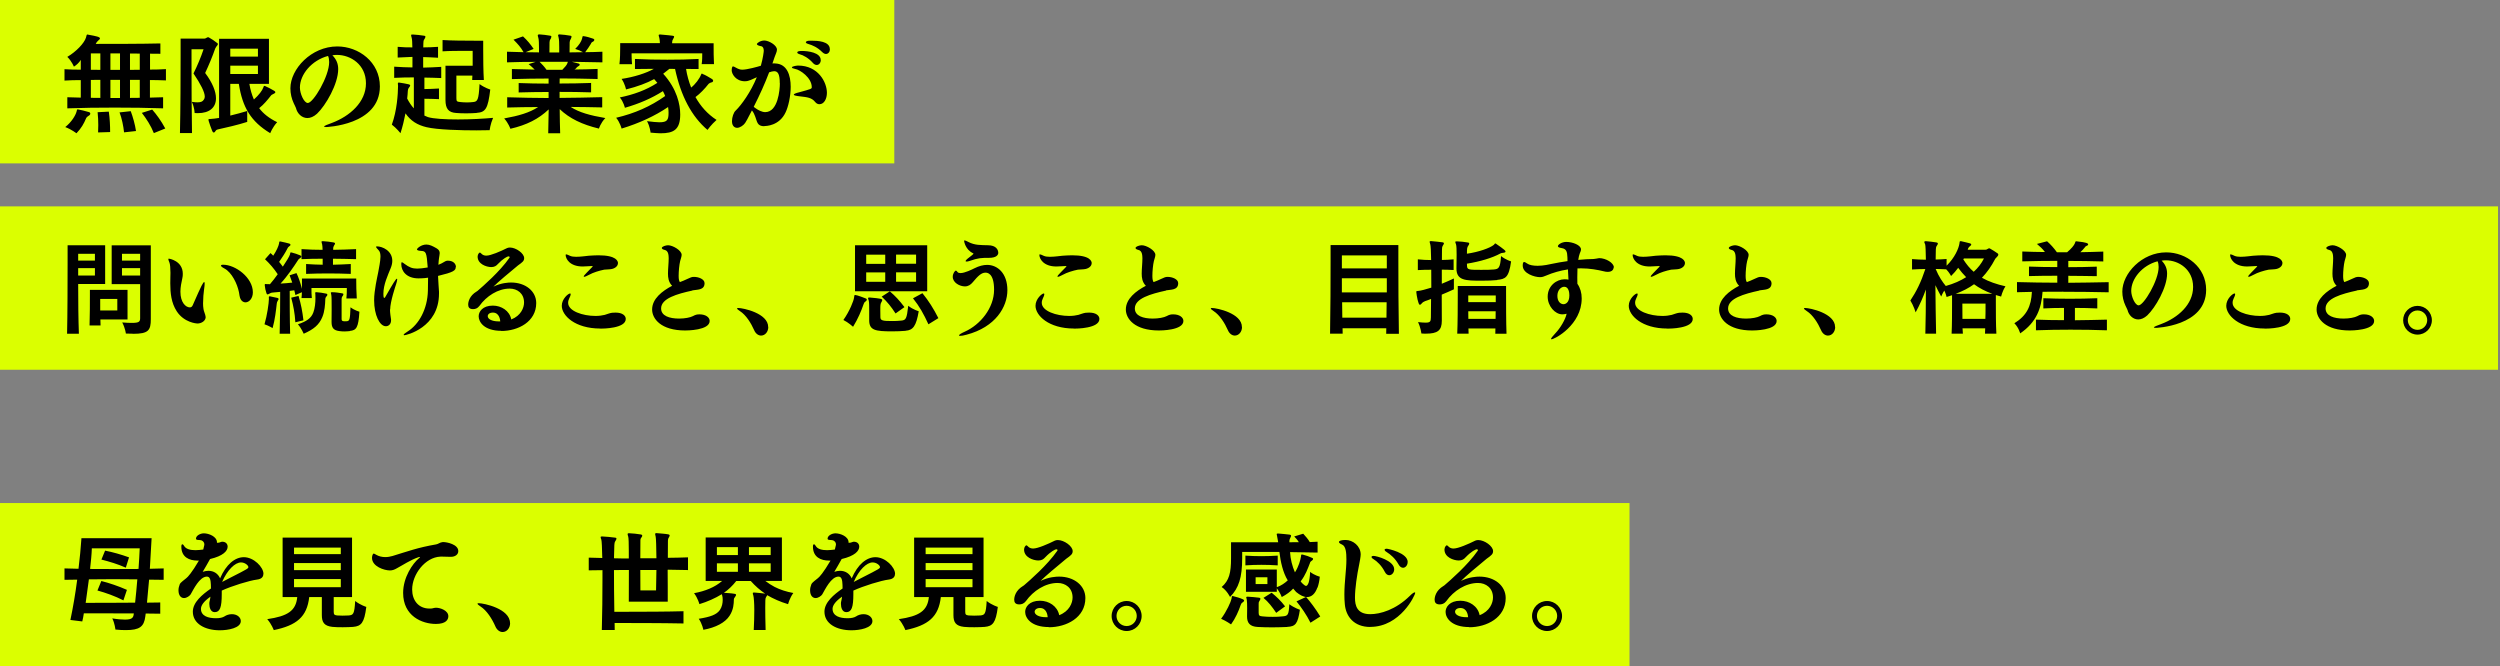
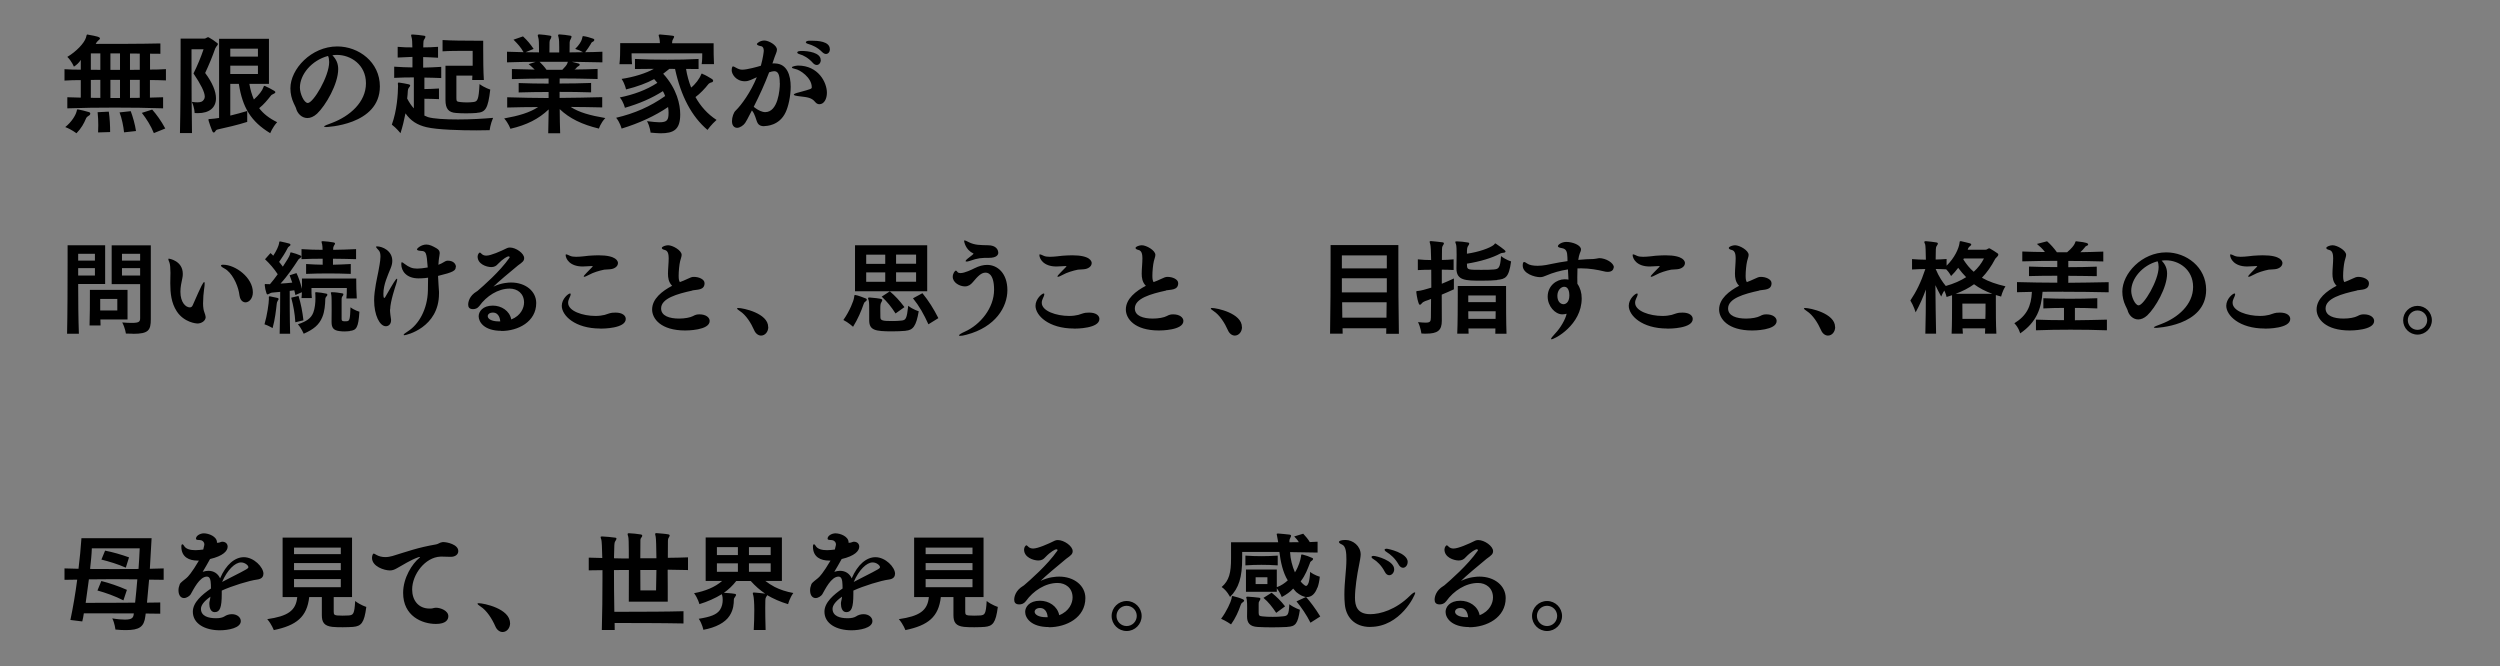
<svg xmlns="http://www.w3.org/2000/svg" fill="none" viewBox="0 0 694 185">
  <rect x="0" y="0" width="694" height="185" fill="#808080" stroke="none" />
-   <path fill="#DBFF00" d="M0 0h248.258v45.355H0zm0 139.645h452.355v45.355H0zm0-82.356h693.452v45.355H0z" />
-   <path fill="#000" d="M41.62 22.242v4.858c1.254-.026 2.507-.052 3.657-.104v3.082c-4.231-.157-8.828-.209-13.399-.209-4.571 0-9.09.052-13.19.209v-3.082c1.228.026 2.403.052 3.735.104v-4.858h-.575c-1.149 0-2.351.026-3.448.104-.209 0-.34.026-.496.026v-3.16c1.463.104 3.004.131 4.519.131v-2.716c-.47.81-1.254 1.463-1.907 1.881 0 0-.627-1.567-1.828-2.716 2.481-1.463 4.702-3.813 5.172-5.328.183-.627.157-.888.418-.888.026 0 .131 0 .209.052 2.325.418 3.265.627 3.265 1.045 0 .183-.209.34-.522.627-.261.209-.496.522-.653.888 4.388 0 12.59 0 17.944-.131v2.873c-.862-.026-1.855-.026-2.873-.026v4.414c1.41 0 3.004-.026 4.414-.131v3.134c-1.411-.052-3.004-.104-4.414-.104l-.026.026Zm-16.978 9.873c-.496.313-.653.522-.757.757-.601 1.437-1.306 2.716-2.664 4.127 0 0-1.358-1.071-3.108-1.724 1.75-1.384 2.873-3.265 3.134-4.284.131-.47.104-.627.314-.627.052 0 .131 0 .183.026.836.131 1.881.444 2.951.731.209.052.366.209.366.444 0 .183-.157.418-.444.575l.026-.026Zm3.213-17.291h-2.638v4.545c.731 0 1.855.026 2.638.026v-4.571Zm0 7.34c-.784 0-1.881.026-2.638.026v4.963c.757 0 1.855.026 2.638.026v-5.015Zm-.627 14.601c.026-.653.052-1.358.052-2.037 0-1.149-.052-2.351-.183-3.578l3.108-.157c.287 1.985.366 3.944.366 5.668l-3.343.104Zm6.086-21.94h-2.664v4.571h2.664v-4.571Zm0 7.34h-2.664v5.041h2.664v-5.041Zm1.123 14.575c-.157-1.619-.627-3.97-1.254-5.537l3.108-.34c.575 1.515 1.202 3.709 1.463 5.511l-3.317.366Zm4.362-21.862c-.836 0-2.716-.026-2.716-.026v4.545c.81 0 2.037-.026 2.716-.026v-4.492Zm0 7.287h-2.716v5.015c.81 0 1.881-.026 2.716-.026v-4.989Zm3.918 14.81c-.81-2.037-2.09-4.048-3.343-5.642l2.873-.914c1.202 1.358 2.481 3.108 3.631 5.25l-3.16 1.28v.026ZM59.773 13.388c-.81 2.325-1.776 4.649-2.821 6.869 2.037 2.716 3.004 5.146 3.004 7.026 0 2.612-1.855 4.127-5.015 4.127-.261 0-.601 0-.914-.026 0 0-.026-1.593-.784-3.108.679.104 1.202.131 1.593.131.888 0 1.411-.183 1.75-.757.157-.209.261-.496.261-.81 0-1.28-1.123-3.448-3.134-6.452 1.071-2.142 2.063-4.519 2.795-6.713h-3.343v4.675c0 4.91.026 12.72.131 18.597h-3.343c.157-6.478.183-15.933.183-21.575v-4.649h6.399c.444 0 .627-.104.914-.287.104-.052.183-.104.314-.104.052 0 .183.026.287.104.627.34 1.515.914 2.246 1.515.131.052.183.183.183.287 0 .34-.496.627-.679 1.149h-.026Zm15.201 23.56c-5.328-3.239-7.653-7.104-8.672-13.661h-2.377v8.802c1.593-.418 3.265-.81 4.702-1.28v3.03c-2.56.836-6.034 1.619-8.045 2.063-.209.026-.522.131-.679.366-.183.313-.366.522-.575.522-.131 0-.314-.157-.47-.575-.34-.914-.731-1.881-.94-2.664-.026-.157-.052-.261-.052-.34 0-.183.157-.183.575-.183.575-.026 1.384-.131 2.377-.287V10.776h13.843v12.511h-5.433c.261 1.619.679 3.004 1.254 4.336 1.41-1.28 2.351-2.507 2.612-3.343.104-.287.157-.444.314-.444.052 0 .131.026.183.052.836.366 1.724.836 2.507 1.306.209.131.34.261.34.366 0 .209-.183.366-.496.496-.418.183-.601.287-.81.575-.888 1.123-1.855 2.325-3.187 3.396 1.149 1.541 2.795 2.821 4.989 3.892-1.306 1.437-1.907 3.03-1.907 3.03h-.052Zm-3.369-23.429h-7.679v2.194h7.679v-2.194Zm0 4.702h-7.679v2.325h7.679v-2.325Zm18.832 17.029c-.313 0-.47-.052-.47-.131 0-.183.993-.575 2.168-.993 4.989-1.881 9.455-5.772 9.455-10.996 0-5.224-4.283-7.888-8.045-7.888-.418 0-.836.026-1.28.104 1.097 1.097 1.619 2.325 1.619 3.84 0 4.127-3.474 10.108-5.877 12.381-.914.836-1.855 1.202-2.664 1.202-1.567 0-2.821-1.254-3.187-2.795-.104-.34-.47-.94-.601-1.28-.601-1.28-.94-2.69-.94-4.179 0-5.354 5.798-11.623 13.008-11.623 5.955 0 11.832 4.336 11.832 11.101 0 10.84-15.019 11.284-15.019 11.284v-.026Zm.94-18.022c0-.601-.104-1.306-.313-1.698-4.545 1.202-7.81 5.146-7.81 8.776 0 1.698 1.149 4.284 2.194 4.284 1.515 0 5.929-7.366 5.929-11.362Zm44.561 18.911c-.47 0-1.855.052-3.709.052-4.205 0-10.84-.157-13.844-.888-2.533-.601-4.388-1.75-5.824-3.84-.366 1.855-.784 3.631-1.385 5.511 0 0-1.149-1.437-2.403-2.377 1.437-3.918 1.698-8.515 1.724-10.735 0-.183-.052-.47-.052-.653 0-.157.026-.287.209-.287h.131c.862.131 1.906.287 2.716.496.209.052.366.157.366.34 0 .131-.131.314-.288.496-.287.366-.339.627-.365.94-.026.731-.105 1.437-.183 2.168.575 1.097 1.201 2.037 1.854 2.716v-8.593c-1.723 0-3.578.026-5.459.131v-3.108c1.75.131 3.448.183 5.068.209v-2.925c-1.28.052-2.638.131-4.101.183v-2.978c.757.026 1.436.104 2.089.131.68.026 1.306.026 1.985.026-.026-1.28-.052-2.246-.182-2.638-.105-.366-.157-.575-.157-.731 0-.131.052-.209.313-.209h.157c1.045.052 2.09.183 3.134.34.262.026.366.157.366.287 0 .157-.13.418-.261.627-.287.34-.314.757-.314 1.202 0 .313-.026.653-.026 1.123 1.306 0 2.665-.052 4.101-.157v3.03c-1.436-.104-2.795-.131-4.127-.183v2.925c1.594-.026 3.265-.104 5.015-.209v3.108c-1.671-.052-3.134-.131-4.675-.131v3.187c1.149-.026 2.69-.052 4.048-.157v2.951c-1.358-.052-2.873-.104-4.048-.104v4.675c.313.131.627.287.992.418 1.515.47 4.754.653 8.332.653 3.579 0 7.105-.209 9.743-.444-.757 1.724-.966 3.448-.966 3.448l.026-.026Zm-3.631-4.78c-.783.052-1.776.104-2.847.104-.992 0-2.037-.026-2.847-.104-2.063-.131-2.951-1.123-2.951-3.604v-9.508h7.548V14.119h-2.063c-1.855 0-4.467 0-6.295.131v-3.134c2.324.157 6.269.183 8.802.183h2.481v2.403c0 2.455.027 6.269.183 8.515h-3.238c.026-.366.026-.784.052-1.228h-4.441v6.243c0 .914.131.993 1.097 1.097.471.052 1.202.104 1.881.104.575 0 1.149-.052 1.672-.104 1.201-.131 1.541-.47 1.776-4.989 1.463 1.071 2.977 1.515 2.977 1.515-.626 5.328-1.306 6.321-3.787 6.478v.026Zm33.955 4.337c-4.675-1.123-8.149-2.795-10.892-5.407.027 2.403.053 4.78.131 6.713h-3.317c.052-1.907.104-4.284.13-6.634-2.794 2.664-6.111 4.336-10.63 5.381 0 0-.523-1.541-1.724-2.873 4.075-.731 7.078-1.619 9.429-3.16-2.769 0-5.798.052-8.593.131v-2.847c3.865.131 7.679.183 11.492.209V25.534c-2.873 0-5.772.052-8.306.131v-2.612c2.612.104 5.433.157 8.306.157v-1.41c-3.291 0-6.66.052-10.186.157v-2.795c2.142.052 4.283.131 6.321.157-.444-.496-1.045-.966-1.672-1.515l1.933-.627c-2.638 0-5.329.026-7.94.131v-2.951c1.541.052 3.082.104 4.597.131-.784-1.384-1.541-2.22-2.795-3.474l2.638-.914c1.227 1.149 2.011 2.09 2.951 3.474l-2.22.914c1.228.026 2.482.052 3.709.052v-1.097c0-1.228-.026-2.481-.183-2.951-.104-.34-.156-.522-.156-.679 0-.157.104-.261.418-.261h.13c.914.052 1.881.183 2.821.34.287.026.418.157.418.287 0 .157-.131.418-.209.627-.261.313-.287.575-.313.966-.027.966-.027 1.828-.027 2.795h2.717v-1.437c0-1.123-.026-2.168-.157-2.638-.104-.366-.157-.575-.157-.679 0-.157.105-.261.34-.261h.131c.966.052 1.906.183 2.847.34.313.026.418.157.418.287 0 .157-.105.418-.209.627-.209.34-.288.575-.314.966 0 .966-.026 1.776-.026 2.769 1.254 0 2.455-.026 3.735-.052-.47-.287-1.28-.653-2.168-.914 1.097-1.071 1.698-2.09 1.881-2.769.157-.653.13-.784.339-.784 0 0 .105 0 .183.026.81.104 1.62.366 2.403.627.366.104.496.209.496.418 0 .157-.104.287-.313.444-.418.183-.496.287-.653.653-.34.601-1.045 1.619-1.567 2.299 1.567-.026 3.186-.052 4.78-.131v2.951c-2.847-.052-5.694-.131-8.489-.157.522.131 1.28.313 1.724.444.287.052.47.183.47.366 0 .131-.131.313-.47.47-.314.183-.418.34-.523.522-.104.157-.365.209-.47.34 2.064-.026 4.232-.052 6.426-.157v2.795c-3.709-.104-7.131-.157-10.527-.157 0 .366-.026.94-.026 1.41 2.952 0 5.956-.052 8.75-.157v2.612c-2.794-.104-5.824-.131-8.75-.131v1.672c3.866-.026 7.836-.104 11.833-.209v2.847c-2.874-.052-5.956-.131-8.751-.131 2.325 1.515 5.329 2.351 9.612 3.082-1.358 1.437-1.776 2.951-1.776 2.951v-.026Zm-16.481-18.545c.653.653 1.358 1.384 1.933 2.22h4.388c.731-.731 1.254-1.358 1.384-1.776.052-.209.131-.34.157-.444h-7.862Zm46.675 18.962c-4.466-3.761-7.444-9.455-9.063-16.978-.523 0-1.071-.026-1.567-.026-.444.34-1.228.967-1.724 1.358 3.865 4.257 4.727 8.593 4.727 11.31 0 4.231-1.828 5.224-5.459 5.224-.783 0-1.723-.104-2.768-.183 0 0-.157-1.698-.993-3.187 1.515.183 2.612.313 3.422.313 2.22 0 2.56-.653 2.56-2.664 0-.444-.027-.94-.131-1.567-3.605 2.455-8.071 4.519-12.903 5.981 0 0-.444-1.724-1.515-3.004 5.146-1.202 9.56-3.16 13.608-6.034-.156-.444-.365-.888-.627-1.358-3.16 2.011-6.582 3.474-10.552 4.623 0 0-.366-1.645-1.41-2.873 3.787-.784 7.287-2.011 10.421-4.049-.287-.34-.6-.679-.888-1.045-2.011 1.097-4.649 2.09-7.809 2.873 0 0-.288-1.541-1.228-2.925 3.369-.496 6.869-1.593 8.959-2.795-1.724 0-3.605.026-5.25.052v-2.795c3.03.157 6.033.209 8.985.209 2.952 0 5.825-.052 8.672-.209v2.795c-1.071-.026-2.247-.026-3.474-.026.261 1.724.757 3.5 1.41 5.172 1.123-.862 2.351-2.481 2.769-3.631.104-.157.131-.261.209-.261.078 0 .183.104.287.157.601.209 1.62.81 2.56 1.384.157.131.287.287.287.444 0 .209-.183.444-.47.47-.287.052-.784.34-.888.522-.888 1.149-2.325 2.664-3.552 3.552 1.41 2.534 3.343 4.728 5.851 6.347-1.437 1.254-2.534 2.795-2.534 2.795l.078.026Zm-1.671-18.336c.156-.914.156-2.063.156-2.612v-.366h-19.615s0 1.724.13 3.03h-3.5c.183-1.384.209-3.5.209-4.78v-1.071h11.023c-.027-.496-.053-1.097-.157-1.437-.105-.418-.183-.601-.183-.757 0-.131.104-.209.313-.209h.131c3.787.34 3.84.34 3.84.627 0 .157-.105.366-.262.601-.182.34-.261.47-.287.914v.287h11.519v.784c0 1.149 0 3.474.104 5.015h-3.447l.026-.026Zm17.396 17.265c-2.038 0-1.985-1.306-2.508-2.612-.209-.601-.496-1.202-.783-1.567l-.157-.209-.836 1.593c-.209.418-.679 1.358-1.045 1.881-.418.627-1.41 1.358-2.246 1.358-.261 0-1.41-.131-1.41-1.855 0-1.071.47-2.481 1.044-2.951 1.567-1.515 4.179-5.119 5.851-9.246-1.28.522-2.089 1.123-3.317 1.123-2.508 0-3.657-2.037-3.657-3.03 0-.026 0-1.097.366-1.097.157 0 .366.104.679.287.836.47 1.306.627 1.907.627 1.306 0 4.336-.836 5.145-1.097.601-2.142.81-3.918.81-4.179 0-.784-.34-1.149-.653-1.228-.679-.104-1.254-.313-1.254-.601 0-.287.967-.993 2.064-.993 1.201 0 3.5 1.28 3.5 2.534 0 .653-.418 1.306-.653 2.063-.209.627-.418 1.202-.601 1.776.157-.026.287-.026.444-.026.131 0 .287 0 .418.026 3.186.157 4.205 3.239 4.205 6.478 0 2.69-.679 5.564-1.41 7.078-1.75 3.761-5.433 3.813-5.877 3.813l-.026.052Zm4.283-11.963c0-2.507-.522-3.317-1.567-3.317-.366 0-.836.131-1.384.313-1.254 3.317-2.612 6.269-4.284 9.586.183.104.366.261.575.418.679.496 1.724 1.045 2.612 1.045 3.552 0 4.074-6.138 4.074-8.019l-.026-.026Zm13.086 2.69c0 1.672-.783 3.16-2.089 3.16-.418 0-.836-.183-1.202-.653-.914-1.149-2.168-1.306-4.048-1.515-1.254-.131-1.855-.287-1.855-.496 0-.183.522-.418 1.515-.653 3.369-.914 3.474-.966 3.474-1.41 0-2.638-3.265-4.858-4.623-5.067-.627-.131-.888-.261-.888-.418 0-.366 1.541-.522 1.697-.522 5.616 0 8.019 4.649 8.019 7.575Zm-1.698-9.116c0 .731-.47 1.384-1.123 1.384-.313 0-.731-.157-1.097-.601-1.149-1.306-2.638-2.142-3.709-2.403-.418-.131-.601-.287-.601-.444 0-.026 0-.104.027-.131.104-.157.261-.313 1.279-.313 1.594 0 5.198.418 5.198 2.507h.026Zm2.534-2.978c0 .679-.444 1.306-1.097 1.306-.314 0-.679-.157-1.097-.575-1.254-1.254-2.612-1.855-3.866-2.22-.47-.131-.627-.313-.627-.47 0-.209.444-.418.967-.418h.679c1.567 0 5.015.131 5.015 2.351l.026.026ZM21.702 78.844c0 4.624.049 9.885.196 13.799h-3.279c.122-5.114.147-14.313.147-19.867v-4.698h10.423v10.765H21.702Zm4.649-8.392H21.702v1.884h4.649v-1.884Zm0 3.988H21.702v2.055h4.649v-2.055Zm1.517 14.24c.025.489.025 1.199.049 1.664h-3.058c.098-2.618.098-6.533.098-8.563v-1.321h10.447v8.221h-7.536Zm4.698-5.701h-4.747v3.205h4.747v-3.205Zm4.38 9.664c-.612 0-1.272-.024-2.006-.049 0 0-.147-1.419-1.003-3.083 1.125.098 2.006.122 2.667.122 1.957 0 2.3-.318 2.3-1.297V78.868h-7.903V68.103h10.863v20.503c0 3.083-.636 4.061-4.918 4.061v-.025Zm1.957-22.191H33.862v1.884h5.04v-1.884Zm0 3.988H33.862v2.055h5.04v-2.055Zm18.203 13.507c0 1.15-1.199 1.859-2.324 1.859-.196 0-3.67-.245-5.725-3.401-1.517-2.349-1.786-5.04-1.786-7.78 0-.587 0-1.174.025-1.762 0-.343.024-.734.024-1.125 0-1.223-.098-2.447-.294-2.887-.196-.465-.294-.734-.294-.905 0-.122.049-.147.171-.147.049 0 3.841.587 3.841 4.208 0 .416-.025.807-.122 1.199-.269 1.199-.538 2.52-.538 3.768 0 2.985 1.468 4.355 2.618 4.355.343 0 .612-.171.807-.612 2.52-5.774 2.912-6.41 3.181-6.41.098 0 .122.147.122.44 0 .343-.049.905-.171 1.664-.122.758-.269 2.496-.269 3.792 0 .294 0 .563.025.783.147 1.468.196 1.15.587 2.447.049.171.098.392.098.538l.025-.025Zm13.09-6.802c0 1.713-1.052 2.789-2.055 2.789-.489 0-1.003-.269-1.346-.881-.245-.416-.392-1.468-.465-1.957-.44-2.202-1.933-5.481-4.061-6.582-.612-.318-.93-.587-.93-.783 0-.147.196-.245.612-.245 3.401 0 8.245 3.572 8.245 7.658Zm6.924 2.323c-.171.269-.294.563-.294.856-.196 1.762-.489 4.404-1.15 6.753 0 0-1.125-.685-2.251-1.052.734-2.471 1.223-5.946 1.223-7.022v-.049c-.024-.171-.024-.318-.024-.416 0-.245.049-.269.196-.269h.171c.636.122 1.346.269 2.055.44.171.049.294.147.294.269 0 .147-.049.294-.245.489h.025Zm19.035-.612c.122-.905.122-2.031.122-2.569v-.343h-9.811v.44c0 .563 0 1.492.098 2.349h-2.863c.024-.44.098-.905.098-1.37v-.245l-1.786.783c-.098-.465-.196-.905-.318-1.321-.416.049-.881.122-1.272.171 0 2.398 0 8.001.122 11.891h-2.912c.122-3.719.147-9.028.147-11.622-.612.049-1.297.122-1.884.171-.294.025-.612.025-1.003.269-.269.147-.489.269-.636.269-.122 0-.196-.098-.294-.343-.245-.734-.416-1.492-.465-2.178v-.196s.025-.171.122-.171c.098 0 .245 0 .416.025.245.024.538.024.905.024.734-.832 1.444-1.786 2.153-2.765-1.052-1.59-2.202-2.912-3.523-4.159l1.517-1.713c.294.245.563.489.758.734.905-1.346 1.492-2.691 1.615-3.377.049-.465.049-.587.269-.587.049 0 .098 0 .196.025.783.147 1.713.392 2.373.563.269.098.343.245.343.343 0 .147-.098.269-.343.416-.416.294-.465.538-.587.758-.489.979-1.37 2.349-2.227 3.572.318.416.71.856 1.028 1.321 1.003-1.517 1.835-2.838 1.957-3.327.122-.489.122-.636.269-.636.049 0 .147.025.269.049.734.171 1.639.489 2.324.783.171.098.294.171.294.318 0 .171-.122.294-.343.465-.391.245-.563.489-.685.734-.979 1.517-2.814 4.257-4.722 6.312 1.052-.049 2.153-.147 3.254-.269-.245-.71-.489-1.37-.734-2.031l1.908-.612c.563 1.15 1.077 2.618 1.517 4.38v-2.863h15.072v.563c0 1.028.025 3.279.147 4.967h-2.887Zm-14.166 6.582c-.147-2.447-.538-4.526-1.15-6.802l2.031-.489c.685 2.227 1.077 4.306 1.37 6.777l-2.251.538v-.024Zm8.661-7.193c-.245.269-.343.538-.343.832-.049 1.419-.171 3.401-.832 4.942-.881 2.153-2.398 3.401-5.162 4.624 0 0-.636-1.517-1.615-2.618 2.3-.783 3.67-1.615 4.282-3.279.44-1.15.587-2.691.587-3.964 0-.392 0-.734-.024-1.028-.025-.245-.049-.392-.049-.465 0-.122.049-.171.269-.171h.122c.832.049 1.737.196 2.667.392.245.049.318.147.318.318 0 .122-.049.294-.196.44l-.024-.025Zm1.786-10.423v1.664c1.566-.025 3.107-.098 4.942-.196v2.74c-2.349-.098-4.355-.122-6.312-.122s-3.89.025-6.092.122V73.29c1.664.122 3.083.171 4.6.196V71.822c-2.006 0-3.817.025-5.872.122v-2.789c1.028.049 2.006.122 2.961.147.93.025 1.908.025 2.887.049-.025-.685-.049-1.223-.122-1.517-.098-.343-.171-.563-.171-.71 0-.122.098-.171.294-.171h.122c.856.049 2.031.171 2.912.343.294.049.416.147.416.294 0 .171-.098.343-.269.563-.196.318-.245.587-.245.93v.269c2.08-.025 4.135-.098 6.361-.196v2.789c-2.251-.049-4.306-.122-6.41-.122Zm4.673 20.087c-.489.049-1.028.098-1.517.098-.416 0-.881-.025-1.37-.098-1.615-.196-2.178-.905-2.178-2.496v-.245c.024-.734.024-2.031.024-3.328 0-1.786 0-3.597-.098-3.964-.049-.318-.122-.465-.122-.587 0-.122.049-.171.294-.171h.122c.832 0 1.762.147 2.789.318.196.049.269.098.269.269 0 .122-.049.294-.196.465-.196.196-.294.489-.294.905v5.481c.025.416.098.538.538.612.098.025.196.025.343.025.245 0 .416-.025.587-.025.71-.098.881-.318 1.003-3.866 1.15.881 2.471 1.223 2.471 1.223-.269 4.453-.856 5.162-2.642 5.334l-.025.049Zm11.156-5.996c0 .905.196 2.104.294 2.789v.245c0 .979-.636 1.615-1.444 1.615-1.712 0-3.254-3.083-3.254-7.218 0-.71.049-1.468.147-2.251.441-3.425.856-4.453 1.37-7.634.123-.758.245-1.566.245-2.227 0-.734-.122-1.346-.465-1.713-.538-.538-.758-.856-.758-1.003 0-.098.097-.122.244-.122 1.468 0 4.258 1.174 4.258 4.013 0 .587-.123 1.223-.416 1.957-.832 2.104-2.056 4.6-2.056 7.218 0 .294 0 1.125.245 1.125.049 0 .147-.049.245-.196 2.3-4.013 2.985-5.138 3.254-5.138.049 0 .098.049.098.196 0 .245-.123.71-.318 1.346-.147.416-1.64 4.869-1.64 6.973l-.049.024Zm18.253-11.793c0 .979-.637 1.444-4.918 2.471.049 1.59.244 3.67.269 4.404v.489c0 9.469-9.126 11.573-9.616 11.573-.146 0-.195-.024-.195-.098 0-.171.318-.465 1.15-.979 3.082-1.933 5.456-6.166 5.578-11.279.025-1.174.049-2.398.049-3.621-.587.098-1.174.147-1.762.171-.269 0-.587.024-.88.024-3.352 0-4.796-2.031-4.796-3.939 0-.392.049-.538.171-.538.147 0 .392.171.685.416 1.346 1.003 2.202 1.346 3.548 1.346.685 0 1.713-.098 2.936-.318-.318-4.282-.465-4.526-1.908-4.6-.734-.049-1.077-.196-1.077-.416 0-.294 1.199-1.346 2.618-1.346.905 0 1.762.44 2.789 1.028.734.416.906.881.906 1.37 0 .416-.147.881-.196 1.419-.025.147-.122.881-.171 1.81.342-.122.636-.269.88-.391 1.004-.612 1.297-.758 1.738-.758 1.663 0 2.251 1.028 2.251 1.713l-.049.049Zm12.674 17.714c-4.82 0-6.313-2.471-6.313-4.037 0-1.272 1.077-2.961 3.939-2.961 2.349 0 4.649 1.419 5.114 3.841 2.691-1.052 3.548-3.254 3.548-4.698 0-2.545-1.884-3.866-3.988-3.866-3.254 0-6.46 2.08-8.417 4.82-.538.71-1.174.881-1.762.881-1.076 0-1.345-.587-1.345-1.272 0-.196.024-1.835 1.664-3.156.269-.245.709-.44.929-.636 1.517-1.297 6.215-5.383 8.833-9.151.049-.098.098-.147.098-.196 0-.147-.172-.245-.343-.245-.269 0-1.492.612-2.911 2.104-.465.538-.979.881-1.884.881-1.371-.024-3.768-.856-3.768-2.912 0-.636.44-1.125.611-1.125.172 0 .343.245.612.465.318.269.734.391 1.199.391 1.223 0 3.964-1.199 5.774-2.104.245-.098.489-.147.783-.147 1.664 0 3.939 1.615 3.939 2.936 0 .783-.44 1.125-1.737 2.055-2.373 1.957-5.48 4.551-6.802 5.872 2.202-1.077 4.233-1.15 4.918-1.15 3.988 0 6.973 2.398 6.973 5.701 0 5.187-5.016 7.756-9.713 7.756l.049-.049Zm-2.374-5.065c-.929 0-1.419.489-1.419 1.003 0 .734 1.028 1.444 3.034 1.444h.441c-.049-.563-.294-2.447-2.056-2.447Zm29.825 4.431c-7.071 0-10.692-3.646-10.692-6.312 0-1.933 1.811-3.425 2.3-3.425.122 0 .171.049.171.245 0 .196-.122.587-.416 1.15-.171.343-.293.758-.293 1.199 0 2.3 4.061 3.646 7.609 3.646.979 0 1.835-.122 2.545-.294.685-.196 1.321-.489 2.03-.587.343-.024.636-.049.979-.049 1.933 0 2.838.856 2.838 1.762 0 2.667-6.386 2.691-7.071 2.691v-.025Zm4.894-18.13c0 .71-.637 1.346-1.64 1.59-.611.147-1.566.122-2.177.196-1.346.269-3.059.783-4.184 1.419-.636.343-1.15.563-1.346.563-.098 0-.147-.025-.147-.098 0-.147.27-.489.857-1.077 1.615-1.615 1.664-1.713 1.664-1.786 0 0 0-.025-.294-.025-.71 0-1.615.122-2.52.122-3.67 0-4.722-2.226-4.722-3.181 0-.147.049-.196.147-.196.195 0 .587.196 1.125.44.391.171 1.003.245 1.639.245 1.321 0 2.887-.245 3.475-.294.831-.049 1.761-.122 2.691-.122 5.089 0 5.456 1.664 5.456 2.227l-.024-.024Zm20.675 7.583c-4.258.93-8.686 2.178-8.686 4.967 0 2.08 2.324 2.814 4.991 2.814 1.59 0 3.107-.294 3.841-.685.759-.416 1.199-.489 1.811-.489 1.811 0 2.838.881 2.838 1.835 0 2.643-6.41 2.643-6.802 2.643-6.753 0-9.175-3.279-9.175-5.823 0-2.985 2.814-5.138 5.554-6.582-1.003-1.003-1.15-2.251-1.15-3.376 0-1.321.196-2.887.196-4.282-.024-.783-.049-2.08-1.125-2.3-.539-.122-.783-.318-.783-.538 0-.416 1.125-.758 1.737-.758 1.272 0 3.768 1.419 3.768 2.667 0 .489-.245 1.028-.416 1.737-.245 1.003-.416 2.814-.416 4.11 0 .93.122 1.419.342 1.713.343-.147.71-.269 1.003-.392.979-.392 1.42-.685 2.105-.93.244-.098.538-.122.831-.122 1.273 0 2.912.636 2.912 1.737v.049c-.024 1.957-2.104 1.713-3.376 1.957v.049Zm21.065 10.129c0 1.346-.905 2.373-2.006 2.373-.758 0-1.517-.563-1.908-1.492-.881-2.006-2.276-4.233-3.964-5.309-.538-.343-.783-.587-.783-.734 0-.098.123-.122.343-.122 1.296 0 8.294 1.444 8.294 5.285h.024Zm27.012-7.095c-.392.245-.441.465-.563.783-.636 1.859-1.566 4.061-2.912 6.239 0 0-1.345-1.223-2.691-1.884 1.737-2.447 2.887-5.383 2.961-6.215.048-.538.097-.734.293-.734.489 0 2.838.905 2.985.979.171.049.269.196.269.343s-.098.318-.342.465v.025Zm-2.936-2.838V68.078h20.038v12.772h-20.038Zm8.392-10.154h-5.285v2.545h5.285v-2.545Zm0 4.918h-5.285v2.618h5.285v-2.618Zm5.652 16.221c-1.199.098-2.447.147-3.67.147-4.722 0-6.435-.269-6.435-3.083v-2.447c0-1.297 0-2.545-.123-2.985-.097-.318-.195-.538-.195-.685 0-.147.122-.196.342-.196h.098c3.132.269 3.499.391 3.499.734 0 .147-.098.318-.196.489-.342.538-.342.93-.342 2.251 0 .612 0 1.223.024 2.006 0 .93.685 1.052 3.254 1.052.857 0 1.737-.025 2.545-.122 1.297-.122 1.517-.489 1.933-4.11 1.345 1.077 2.911 1.517 2.911 1.517-.709 4.159-1.59 5.26-3.645 5.407v.024Zm-2.79-4.82c-1.174-1.835-2.373-3.303-3.841-4.673l2.251-1.468c1.517 1.297 2.667 2.52 4.062 4.38l-2.472 1.762Zm5.701-16.344h-5.554v2.545h5.554v-2.545Zm0 4.918h-5.554v2.618h5.554v-2.618Zm3.426 14.435c-1.297-2.838-2.496-4.991-4.282-7.218l2.618-1.419c1.761 2.178 3.058 4.233 4.428 6.924l-2.764 1.713Zm21.922-9.493c0 4.673-3.279 10.252-11.328 12.38-.832.245-1.444.318-1.762.318-.245 0-.343-.024-.343-.122 0-.196.539-.563 1.64-1.052 4.257-1.908 8.098-6.533 8.098-11.622 0-4.722-1.957-4.747-2.397-4.747-1.126 0-2.056.905-3.524 2.667-.587.685-1.223 1.15-2.177 1.15-1.468 0-3.377-1.052-3.377-2.667 0-.905.588-1.713.881-1.713.171 0 .294.245.465.416.171.196.465.269.783.269 1.223 0 3.23-1.003 3.915-1.346 1.272-.636 2.446-.93 3.498-.93 2.887 0 5.628 2.324 5.628 7.022v-.025Zm-2.52-10.423c0 .636-.465 1.468-2.594 1.468-2.128 0-2.985.024-5.358.856-.416.147-.685.171-.856.171-.172 0-.269-.025-.269-.122 0-.171.244-.44.587-.71 1.076-.816 1.615-1.256 1.615-1.321 0 0-.049-.122-.172-.171-2.079-.979-2.446-3.254-2.446-3.376 0-.147.048-.171.146-.171.172 0 .539.171 1.052.44 1.738.93 3.475.856 5.408.905 2.324 0 2.862 1.321 2.862 2.031h.025Zm21.017 21.092c-7.071 0-10.692-3.646-10.692-6.312 0-1.933 1.81-3.425 2.275-3.425.123 0 .172.049.172.245 0 .196-.123.587-.416 1.15-.172.343-.294.758-.294 1.199 0 2.3 4.062 3.646 7.609 3.646.979 0 1.86-.122 2.545-.294.685-.196 1.321-.489 2.031-.587.342-.024.636-.049.978-.049 1.933 0 2.838.856 2.838 1.762 0 2.667-6.41 2.691-7.071 2.691l.025-.025Zm4.893-18.13c0 .71-.636 1.346-1.639 1.59-.612.147-1.566.122-2.178.196-1.345.269-3.058.783-4.183 1.419-.636.343-1.15.563-1.346.563-.098 0-.147-.025-.147-.098 0-.147.269-.489.857-1.077 1.614-1.615 1.663-1.713 1.663-1.786 0 0 0-.025-.293-.025-.71 0-1.615.122-2.52.122-3.67 0-4.723-2.226-4.723-3.181 0-.147.049-.196.147-.196.196 0 .587.196 1.126.44.391.171 1.003.245 1.639.245 1.321 0 2.887-.245 3.474-.294.832-.049 1.762-.122 2.692-.122 5.064 0 5.456 1.664 5.456 2.227l-.025-.024Zm20.674 7.583c-4.257.93-8.685 2.178-8.685 4.967 0 2.08 2.324 2.814 4.991 2.814 1.59 0 3.107-.294 3.841-.685.759-.416 1.199-.489 1.811-.489 1.81 0 2.838.881 2.838 1.835 0 2.643-6.386 2.643-6.802 2.643-6.753 0-9.175-3.279-9.175-5.823 0-2.985 2.814-5.138 5.554-6.582-1.003-1.003-1.15-2.251-1.15-3.376 0-1.321.196-2.887.196-4.282-.025-.783-.049-2.08-1.126-2.3-.538-.122-.783-.318-.783-.538 0-.416 1.126-.758 1.738-.758 1.272 0 3.767 1.419 3.767 2.667 0 .489-.244 1.028-.415 1.737-.245 1.003-.416 2.814-.416 4.11 0 .93.122 1.419.342 1.713.343-.147.71-.269 1.003-.392.979-.392 1.419-.685 2.104-.93.245-.098.539-.122.808-.122 1.272 0 2.911.636 2.911 1.737v.049c-.024 1.957-2.104 1.713-3.376 1.957l.024.049Zm21.066 10.129c0 1.346-.905 2.373-2.006 2.373-.758 0-1.517-.563-1.908-1.492-.881-2.006-2.3-4.233-3.964-5.309-.538-.343-.783-.587-.783-.734 0-.098.122-.122.343-.122 1.296 0 8.294 1.444 8.294 5.285h.024Zm40.028 1.836c0-.538.024-1.028.024-1.492h-12.135c0 .465.024.979.024 1.492h-3.498c.122-5.994.146-14.925.146-20.21v-4.38h18.815v4.38c0 5.309.025 14.24.147 20.259h-3.523v-.049Zm.171-21.727h-12.478v3.621h12.478v-3.621Zm0 6.361h-12.478v3.915h12.478v-3.915Zm-12.405 6.655c.025 1.444.025 2.887.049 4.282h12.258c.025-1.444.049-2.838.049-4.282h-12.38.024Zm27.648-2.078c0 2.545.025 5.114.025 6.973v.245c0 2.691-1.175 3.572-4.404 3.572-.441 0-.832 0-1.273-.049 0 0-.171-1.639-.929-3.156.905.098 1.614.147 2.104.147 1.296 0 1.443-.343 1.468-1.444.024-1.419.049-3.181.049-5.138-.539.245-1.126.416-1.664.612-.343.122-.685.343-.905.612-.172.245-.343.391-.563.391-.441 0-.881-2.691-.93-3.23 0-.098-.024-.171-.024-.245v-.122c0-.245.122-.196.538-.245.709-.049 2.031-.416 3.621-.905 0-1.713 0-3.401-.024-4.967-1.273 0-2.521.025-3.719.098v-2.985c.587.025 1.198.098 1.835.147.611.025 1.223.025 1.859.049-.024-2.349-.122-4.013-.245-4.38-.097-.343-.171-.538-.171-.685 0-.122.098-.196.294-.196h.122c.93.098 2.227.196 3.205.343.245.049.343.147.343.269 0 .171-.098.343-.269.587-.245.391-.269.734-.269 1.174-.025.465-.025 1.517-.025 2.863 1.028-.025 2.202-.049 3.254-.171v2.961c-1.052-.049-2.226-.098-3.278-.098v3.915c1.125-.465 2.324-.979 3.352-1.468v3.01c-1.15.563-2.349 1.028-3.352 1.468l-.025.049Zm15.414-4.086c-1.027.122-2.642.171-4.282.171-4.55 0-7.046-.025-7.046-3.401v-.098c0-1.125.049-2.471.049-3.67 0-1.346-.024-2.545-.171-2.936-.123-.318-.196-.489-.196-.636 0-.122.098-.171.318-.171h.171c.857 0 2.08.147 3.034.318.269.049.343.147.343.294 0 .171-.098.343-.245.563-.318.44-.391.71-.391 2.251 3.254-.465 6.385-1.566 7.486-2.471.196-.171.245-.392.392-.392.024 0 .098.025.196.098.122.098 2.642 1.762 2.642 2.104 0 .245-.171.343-.538.392-.49.025-.71.122-.881.196-2.202 1.223-5.627 2.251-9.297 2.838.024.294.024.416.024.636.049 1.052.489 1.077 3.866 1.077 1.346 0 2.765 0 3.548-.098 1.345-.122 1.81-.343 2.03-3.719 1.37 1.077 2.79 1.468 2.79 1.468-.612 4.6-1.64 4.893-3.866 5.138l.024.049Zm-.538 14.876c.024-.489.024-.93.024-1.444h-7.486c.024.489.024.93.048 1.444h-3.156c.123-2.667.147-7.658.147-10.692v-2.545h13.408v1.884c0 2.912 0 8.343.122 11.377h-3.107v-.024Zm.122-10.594h-7.633v1.835h7.633v-1.835Zm-7.633 4.38c0 .685.024 1.419.024 2.104h7.56c0-.71.025-1.444.025-2.104h-7.634.025Zm40.346-12.113c0 .343-.269 1.174-1.615 1.174-.391 0-.734-.049-1.076-.147-1.664-.416-3.988-.832-6.313-.832-.318 0-.685.025-1.027.025-.025.856-.049 1.737-.049 2.471 0 .734.024 1.37.024 1.786.808 1.174 1.199 2.496 1.199 4.061 0 7.389-7.536 11.353-8.392 11.353-.049 0-.122-.025-.122-.098 0-.196.416-.734 1.223-1.59 1.37-1.419 2.814-3.89 3.107-5.407-.391.122-.88.171-1.223.171-2.006-.025-4.037-2.3-4.037-4.918 0-3.058 2.52-4.82 4.698-4.82.342 0 .758.024 1.076.098-.049-.979-.122-1.908-.147-2.838-2.055.318-4.135.881-6.116 1.737-.563.245-1.003.416-1.64.416-1.492 0-4.795-1.003-4.795-3.205 0-.71.122-1.003.391-1.003.196 0 .465.171.832.416.587.44 1.713.636 2.912.636 1.59 0 3.425-.416 3.939-.538 1.419-.294 2.887-.563 4.355-.758 0-.318-.024-.685-.024-1.028-.049-1.59-.294-2.398-1.615-2.594-.734-.122-1.028-.294-1.028-.538 0-.391 1.028-1.174 2.349-1.174 1.713 0 4.061.881 4.061 2.08 0 .318-.146.71-.342 1.125-.171.416-.294 1.028-.416 1.786 1.59-.147 3.058-.245 4.233-.245.391 0 1.174-.196 1.566-.245 1.859 0 4.086 1.321 4.086 2.569l-.074.073Zm-13.701 5.309c-.857 0-1.909.905-1.909 2.52 0 1.615.906 2.324 1.713 2.324.416 0 1.615-.318 1.615-2.447 0-.783-.171-2.398-1.419-2.398Zm28.601 11.599c-7.07 0-10.692-3.646-10.692-6.312 0-1.933 1.811-3.425 2.3-3.425.123 0 .172.049.172.245 0 .196-.123.587-.416 1.15-.172.343-.294.758-.294 1.199 0 2.3 4.062 3.646 7.609 3.646.979 0 1.835-.122 2.545-.294.685-.196 1.321-.489 2.031-.587.342-.024.636-.049.978-.049 1.933 0 2.838.856 2.838 1.762 0 2.667-6.385 2.691-7.071 2.691v-.025Zm4.894-18.13c0 .71-.636 1.346-1.639 1.59-.612.147-1.566.122-2.178.196-1.346.269-3.058.783-4.184 1.419-.636.343-1.15.563-1.345.563-.098 0-.147-.025-.147-.098 0-.147.269-.489.856-1.077 1.615-1.615 1.664-1.713 1.664-1.786 0 0 0-.025-.294-.025-.709 0-1.615.122-2.52.122-3.67 0-4.722-2.226-4.722-3.181 0-.147.049-.196.147-.196.196 0 .587.196 1.125.44.392.171 1.003.245 1.64.245 1.321 0 2.887-.245 3.474-.294.832-.049 1.761-.122 2.691-.122 5.089 0 5.456 1.664 5.456 2.227l-.024-.024Zm20.674 7.583c-4.257.93-8.686 2.178-8.686 4.967 0 2.08 2.325 2.814 4.991 2.814 1.591 0 3.108-.294 3.842-.685.758-.416 1.199-.489 1.81-.489 1.811 0 2.838.881 2.838 1.835 0 2.643-6.41 2.643-6.801 2.643-6.753 0-9.175-3.279-9.175-5.823 0-2.985 2.813-5.138 5.554-6.582-1.004-1.003-1.15-2.251-1.15-3.376 0-1.321.195-2.887.195-4.282-.024-.783-.049-2.08-1.125-2.3-.538-.122-.783-.318-.783-.538 0-.416 1.125-.758 1.737-.758 1.272 0 3.768 1.419 3.768 2.667 0 .489-.245 1.028-.416 1.737-.245 1.003-.416 2.814-.416 4.11 0 .93.122 1.419.343 1.713.342-.147.709-.269 1.003-.392.978-.392 1.419-.685 2.104-.93.245-.098.538-.122.832-.122 1.272 0 2.911.636 2.911 1.737v.049c-.024 1.957-2.104 1.713-3.376 1.957v.049Zm21.041 10.129c0 1.346-.905 2.373-2.006 2.373-.758 0-1.517-.563-1.908-1.492-.881-2.006-2.276-4.233-3.964-5.309-.538-.343-.783-.587-.783-.734 0-.098.122-.122.343-.122 1.296 0 8.294 1.444 8.294 5.285h.024Zm46.047-8.465c-.441-.122-1.003-.269-1.444-.416v2.153c0 2.447 0 6.092.147 8.563h-3.156c.024-.563.049-.881.049-1.468h-6.288c.024.587.049.93.098 1.468h-3.132c.122-2.324.122-5.994.122-8.441v-2.227c-.489.171-1.003.318-1.517.489 0 0-.171-.856-.636-1.786-.563.905-.856 1.664-.856 1.664-.612-1.077-1.15-2.178-1.615-3.156.049 4.38.098 9.444.196 13.457h-2.985c.098-3.401.147-8.05.147-12.258-.783 2.178-1.713 4.282-2.839 6.337 0 0-.562-1.835-1.468-3.279 1.64-2.447 2.961-5.089 4.16-8.735-1.199 0-2.471.049-3.695.122v-2.887c.685.025 1.297.098 1.909.122.636.025 1.321.025 1.933.049-.025-2.349-.098-3.939-.196-4.257-.147-.343-.245-.538-.245-.636 0-.147.122-.245.392-.245h.122c.905.098 1.957.171 2.838.343.294.049.416.171.416.318s-.098.343-.245.538c-.244.318-.318.71-.318 1.077-.024.44-.024 1.468-.049 2.814.93-.024 1.958-.049 3.034-.147v1.859c2.251-2.178 3.377-4.795 3.572-6.19.049-.44.025-.612.294-.612h.147c.832.171 1.835.44 2.52.612.245.098.318.196.318.318 0 .147-.098.269-.294.391-.269.196-.44.416-.538.612-.024 0-.049.049-.049.098-.024.122-.049.245-.122.343h4.82c.391 0 .587-.098.856-.294.098-.049.196-.098.294-.098.122 0 .171.025.293.098.539.294 1.493.905 2.08 1.321.122.098.171.196.171.343 0 .391-.709.905-.856 1.15-1.077 2.08-2.3 3.792-3.695 5.26 1.884 1.077 4.086 1.81 6.533 2.373-.881 1.346-1.199 2.838-1.199 2.838h-.024Zm-11.916-7.952c-.562.758-1.198 1.517-1.957 2.251 0 0-.489-.979-1.346-1.859-1.003-.025-2.055-.098-2.936-.098.93 2.227 1.909 3.621 2.814 4.722 2.275-.636 4.11-1.468 5.652-2.447-.759-.758-1.493-1.639-2.227-2.618v.049Zm4.429 4.526c-1.444 1.052-3.107 1.909-5.114 2.667h10.178c-2.006-.734-3.621-1.59-5.089-2.667h.025Zm3.205 5.383h-6.459s0 2.08.024 4.233h6.362c.049-1.125.049-2.153.049-2.912v-1.321h.024Zm-6.043-12.527s-.098.171-.147.269c.881 1.37 1.81 2.52 2.887 3.425 1.199-1.077 2.153-2.324 2.838-3.695h-5.578Zm27.599 9.223c-1.933 0-3.866 0-5.75.025-.318 4.6-1.664 8.441-6.215 11.548 0 0-.391-1.59-1.615-2.814 3.426-2.104 4.674-4.698 4.869-8.71-1.296.025-2.862.049-4.135.098v-2.814c3.573.122 7.536.147 11.182.171v-1.933c-2.692 0-5.407.025-7.854.098v-2.643c2.471.098 5.162.147 7.854.147v-1.737c-3.132 0-6.313.049-9.714.147v-2.74c2.154.098 4.307.122 6.288.147-.685-.93-1.443-1.59-2.226-2.251l2.814-.734c.905.783 1.908 1.884 2.74 3.058h2.814c1.272-1.077 1.933-1.933 2.153-2.471.171-.44.147-.587.391-.587.049 0 .123.024.196.024 2.814.294 3.107.563 3.107.856 0 .147-.122.294-.342.343-.318.122-.441.245-.636.538-.294.343-.637.783-1.175 1.272 2.006-.025 4.184-.098 6.362-.171v2.74c-3.475-.098-6.631-.147-9.714-.147v1.737c2.667 0 5.358-.049 7.903-.147v2.642c-2.52-.024-5.26-.098-7.903-.098v1.933c3.548-.024 7.56-.098 11.206-.171v2.814c-4.135-.098-8.392-.147-12.551-.147l-.049-.025Zm2.079 10.545c-3.327 0-6.581.049-9.664.171v-2.961c2.447.098 5.04.147 7.78.147v-3.401c-2.153 0-3.865.049-5.725.147v-2.838c2.373.098 4.844.147 7.365.147 2.52 0 5.04-.049 7.609-.147v2.838c-2.08-.098-3.988-.147-6.215-.147v3.425c3.205-.025 5.848-.098 8.882-.171v2.961c-3.328-.122-6.68-.171-10.032-.171Zm23.513-.515c-.294 0-.441-.049-.441-.122 0-.171.93-.538 2.031-.93 4.673-1.762 8.857-5.407 8.857-10.3s-4.013-7.389-7.536-7.389c-.391 0-.783.025-1.199.098 1.028 1.028 1.517 2.178 1.517 3.597 0 3.866-3.254 9.469-5.505 11.597-.856.783-1.737 1.125-2.495 1.125-1.468 0-2.643-1.174-2.985-2.618-.098-.318-.441-.881-.563-1.199-.563-1.199-.881-2.52-.881-3.915 0-5.016 5.432-10.888 12.185-10.888 5.578 0 11.083 4.061 11.083 10.398 0 10.154-14.068 10.57-14.068 10.57v-.025Zm.88-16.882c0-.563-.097-1.223-.293-1.59-4.257 1.125-7.316 4.82-7.316 8.221 0 1.59 1.077 4.013 2.056 4.013 1.419 0 5.553-6.9 5.553-10.643ZM628.7 91.201c-7.071 0-10.692-3.646-10.692-6.312 0-1.933 1.81-3.425 2.3-3.425.122 0 .171.049.171.245 0 .196-.122.587-.416 1.15-.171.343-.294.758-.294 1.199 0 2.3 4.062 3.646 7.61 3.646.978 0 1.835-.122 2.544-.294.685-.196 1.321-.489 2.031-.587.342-.024.636-.049.979-.049 1.932 0 2.838.856 2.838 1.762 0 2.667-6.386 2.691-7.071 2.691v-.025Zm4.893-18.13c0 .71-.636 1.346-1.639 1.59-.612.147-1.566.122-2.178.196-1.345.269-3.058.783-4.183 1.419-.637.343-1.15.563-1.346.563-.098 0-.147-.025-.147-.098 0-.147.269-.489.856-1.077 1.615-1.615 1.664-1.713 1.664-1.786 0 0 0-.025-.293-.025-.71 0-1.615.122-2.521.122-3.67 0-4.722-2.226-4.722-3.181 0-.147.049-.196.147-.196.196 0 .587.196 1.126.44.391.171 1.003.245 1.639.245 1.321 0 2.887-.245 3.474-.294.832-.049 1.762-.122 2.692-.122 5.089 0 5.456 1.664 5.456 2.227l-.025-.024Zm20.675 7.583c-4.257.93-8.685 2.178-8.685 4.967 0 2.08 2.324 2.814 4.991 2.814 1.59 0 3.107-.294 3.841-.685.759-.416 1.199-.489 1.811-.489 1.81 0 2.838.881 2.838 1.835 0 2.643-6.386 2.643-6.802 2.643-6.753 0-9.175-3.279-9.175-5.823 0-2.985 2.814-5.138 5.554-6.582-1.003-1.003-1.15-2.251-1.15-3.376 0-1.321.196-2.887.196-4.282-.025-.783-.049-2.08-1.126-2.3-.538-.122-.783-.318-.783-.538 0-.416 1.126-.758 1.737-.758 1.273 0 3.768 1.419 3.768 2.667 0 .489-.244 1.028-.416 1.737-.244 1.003-.416 2.814-.416 4.11 0 .93.123 1.419.343 1.713.343-.147.71-.269 1.003-.392.979-.392 1.419-.685 2.104-.93.245-.098.538-.122.808-.122 1.272 0 2.911.636 2.911 1.737v.049c-.024 1.957-2.104 1.713-3.376 1.957l.024.049Zm16.833 12.232c-2.202 0-3.988-1.786-3.988-3.988 0-2.202 1.786-3.988 3.988-3.988s3.988 1.786 3.988 3.988c0 2.202-1.786 3.988-3.988 3.988Zm0-6.704c-1.492 0-2.691 1.199-2.691 2.691 0 1.492 1.199 2.691 2.691 2.691 1.493 0 2.692-1.199 2.692-2.691s-1.199-2.691-2.692-2.691ZM41.392 160.882c-.256 2.301-.358 4.345-.588 6.416 1.355 0 2.582-.026 3.68-.051v3.118c-1.201-.026-2.582-.026-4.038-.051-.026.281-.051.485-.102.792-.358 2.914-1.661 3.808-5.393 3.808-.818 0-1.815-.025-2.914-.153 0 0-.179-1.738-.869-3.093 1.559.256 2.709.333 3.527.333 1.968 0 2.275-.563 2.403-1.355.025-.102.025-.256.051-.358-2.786-.025-5.649-.025-8.102-.025h-5.776c-.102.766-.256 1.533-.434 2.249l-3.297-.409c.741-3.527 1.38-7.259 1.891-11.195-1.176.025-2.454.026-3.527.051v-3.169c1.227.025 2.607.051 3.885.102.358-2.914.639-5.751.818-8.486h19.476c-.153 2.761-.307 5.649-.486 8.486 1.278-.026 2.582-.051 3.834-.102v3.169c-1.329-.025-2.735-.051-4.038-.051v-.026Zm-9.994-.102c-2.249 0-4.473.026-6.722.051-.307 2.173-.562 4.294-.894 6.518 2.684 0 8.409 0 13.725-.051.256-2.122.409-4.243.614-6.467-2.249-.025-4.498-.051-6.748-.051h.025Zm-5.904-8.562c-.051 1.661-.256 3.655-.486 5.725 2.249.026 4.473.026 6.722.026s4.473 0 6.722-.026c.153-2.045.256-4.013.332-5.725H25.469h.025Zm8.767 14.441c-2.3-1.176-4.958-2.122-7.208-2.735l1.073-2.633c2.096.512 4.805 1.432 7.105 2.454l-.971 2.914Zm.664-9.074c-2.147-.971-4.652-1.712-6.773-2.249l1.022-2.479c2.121.409 4.447 1.073 6.645 1.866l-.895 2.862Zm38.186 1.739c0 .793-.486 1.406-1.712 1.56-2.121.255-7.08 1.789-9.84 3.067v.92c0 3.783-.511 5.061-1.968 5.061-1.099 0-1.482-1.253-1.482-2.301 0-.307.025-.588.102-.818.102-.358.153-.766.204-1.175-1.968 1.38-2.633 2.504-2.633 3.399.025 2.019 2.096 2.581 4.115 2.581h.179c.92 0 1.738-.178 2.249-.511.511-.358 1.278-.613 2.045-.613 1.534 0 2.479.946 2.479 1.917 0 1.942-3.527 2.556-5.828 2.556-4.115 0-7.489-1.815-7.489-5.163 0-2.582 2.556-4.729 5.035-6.441 0-.358-.025-.716-.025-1.023-.051-1.252-.204-2.274-1.099-2.274h-.025c-2.045.025-3.706 3.578-4.498 4.933-.256.409-1.073 1.022-1.84 1.022-.767 0-1.534-.613-1.534-2.173 0-.511.128-1.099.358-1.661.204-.511 1.355-1.278 1.815-1.687.434-.332 1.508-1.482 3.502-4.882h-.409c-2.249 0-4.473-.92-4.473-3.885 0-.46.128-.639.281-.639.153 0 .332.179.46.409.511.946 1.815 1.227 3.195 1.227.741 0 1.482-.102 2.147-.179.102-.358.179-.767.281-1.201 0-.102.026-.153.026-.256 0-.511-.358-.92-.818-1.099-.486-.179-1.508.051-1.508-.46 0-.843 1.201-1.482 2.198-1.482 1.329 0 3.629.869 3.629 2.505v.127c.179 0 .358-.025.588-.051.256-.051.613-.255.869-.255.971 0 1.508.613 1.508 1.38 0 1.176-1.252 2.581-4.882 3.425-.665 1.227-1.406 2.479-2.045 3.553.562-.179 1.099-.282 1.585-.282 1.482 0 2.658.767 3.246 2.096 1.661-3.885 4.141-5.878 6.594-5.878 2.76 0 5.444 2.76 5.444 4.626l-.026.025Zm-6.211-3.195c-1.661 0-3.808 2.096-5.24 5.419.792-.434 1.636-.818 2.326-1.201 4.882-2.479 4.958-2.556 4.958-2.94 0-.434-.92-1.278-2.045-1.278Zm31.182 17.892c-.716.051-1.84.102-2.939.102-1.099 0-2.198-.025-2.863-.102-2.3-.256-2.939-1.278-2.939-3.272v-5.009h-3.502c-.613 5.521-3.527 7.872-9.84 9.176 0 0-.562-1.585-1.815-3.042 5.649-.818 7.974-2.3 8.332-6.134H78.453v-16.511h19.272v16.511h-5.086v4.064c0 .792.179.945.946 1.048.358.025.946.051 1.534.051.613 0 1.252-.026 1.687-.051 1.252-.128 1.585-.333 1.789-4.013 1.508 1.176 3.092 1.636 3.092 1.636-.562 4.473-1.431 5.342-3.629 5.546h.025Zm-3.476-22.007H81.622v1.815h12.984v-1.815Zm0 4.294H81.622v1.969h12.984v-1.969Zm0 4.448H81.622v2.249h12.984v-2.249Zm32.614-7.743c0 .92-.869 1.559-2.02 1.559h-.255c-.716-.026-1.38-.051-1.994-.051h-.715c-4.192.179-7.822 4.907-7.822 9.124 0 2.94 1.687 5.291 4.831 5.291h.332c.222 0 .546-.059.972-.179 0 0 .306-.051.485-.051 1.227 0 3.425.793 3.425 2.352 0 .945-.639 2.147-3.45 2.147-3.86 0-9.099-2.198-9.099-8.614 0-4.268 2.581-8.128 4.447-9.661.179-.154.255-.205.255-.281 0-.026-.025-.026-.102-.026-.102 0-.281.051-.332.051-2.3.792-4.345 2.198-6.032 3.093-.613.358-1.201.588-1.891.588-1.56 0-4.985-1.074-4.985-3.502 0-.358.154-1.176.486-1.176.153 0 .332.128.639.307.767.46 1.661.665 2.582.665.664 0 1.38-.128 1.993-.307 4.141-1.253 6.927-2.326 12.115-3.221.614-.102 1.023-.562 1.815-.639h.205c.945 0 4.115.639 4.115 2.48v.051Zm14.39 19.959c0 1.406-.946 2.479-2.096 2.479-.793 0-1.585-.588-1.994-1.559-.92-2.096-2.377-4.422-4.141-5.546-.562-.358-.818-.614-.818-.767 0-.102.128-.128.358-.128 1.355 0 8.665 1.508 8.665 5.521h.026Zm43.732-14.723c.025 1.559.025 3.221.025 4.729v4.038h-10.811c0-2.019.025-5.444.025-8.792-1.38 0-2.811 0-4.14.025 0 3.272.025 7.336.102 11.579h3.527c4.473 0 11.349-.026 15.668-.154v3.4c-5.802-.128-15.898-.128-19.118-.128 0 .664.025 1.278.025 1.942h-3.578c.128-4.626.179-9.687.179-14.057v-2.556c-1.329.025-2.582.025-3.809.051v-3.527l3.758.102c-.051-2.76-.154-4.728-.256-5.061-.051-.179-.128-.332-.153-.46-.026-.102-.051-.179-.051-.255 0-.154.102-.205.357-.205h.128c.972.051 2.582.179 3.553.332.256.026.358.128.358.282 0 .178-.128.409-.256.587-.281.409-.306.742-.332 1.202-.026.409-.051 1.712-.102 3.655 1.329.051 2.76.051 4.115.051v-2.096c0-2.121-.051-3.629-.154-3.936-.025-.179-.102-.332-.127-.435-.026-.127-.051-.204-.051-.281 0-.153.102-.255.332-.255h.102c.946.051 2.198.153 3.195.332.307.051.434.179.434.332 0 .153-.051.307-.204.486-.256.306-.307.511-.307.92 0 .409-.025 2.428-.025 4.882h4.473c-.026-2.965-.103-5.623-.205-5.981-.051-.358-.153-.588-.153-.741 0-.154.102-.256.332-.256h.102c.972.102 2.275.153 3.195.332.281.051.409.179.409.333 0 .153-.102.306-.204.485-.205.332-.281.511-.281.92 0 .435-.026 2.301-.026 4.78 1.891-.026 3.808-.051 5.597-.128v3.527l-5.597-.102-.051.102Zm-7.591-.025c0 2.326.025 5.674.025 5.674h4.345s.051-3.272.103-5.674h-4.473Zm40.996 9.484c-2.096-.613-4.14-1.533-5.802-2.505v.051c0 .154-.204.333-.281.486-.153.256-.179.486-.204.946-.026.485-.026 1.175-.026 2.019 0 1.559.026 3.68.102 6.185h-3.297c.102-1.866.154-3.834.154-5.572 0-1.891-.128-3.476-.256-3.961-.128-.333-.153-.563-.153-.716 0-.102.025-.153.281-.153h.179c.869.102 2.121.153 2.965.306-1.406-.945-2.735-2.096-3.988-3.501h-4.038c-1.048 1.329-2.173 2.402-3.425 3.271.818.051 2.173.128 2.965.281.281.026.409.154.409.307 0 .154-.102.307-.256.511-.255.333-.358.512-.358.92-.025.921-.051 2.633-1.201 4.371-1.227 1.892-3.808 3.246-7.259 3.885 0 0-.306-1.636-1.278-3.067 3.195-.511 4.959-1.125 5.879-2.454.588-.894.767-1.891.767-2.786 0-.511-.051-.971-.154-1.278-.025-.051-.102-.306-.102-.306-1.815 1.124-4.013 2.096-6.211 2.76 0 0-.409-1.61-1.482-3.041 3.092-.563 5.802-1.662 7.795-3.4h-4.575v-12.064h21.163v12.064h-4.6c.792.614 1.661 1.176 2.581 1.661 1.508.767 3.221 1.33 5.189 1.687-1.023 1.406-1.432 3.042-1.432 3.042l-.051.051Zm-13.904-15.821h-5.828v2.198h5.828v-2.198Zm0 4.498h-5.828v2.352h5.828v-2.352Zm9.099-4.498h-6.032v2.198h6.032v-2.198Zm0 4.498h-6.032v2.352h6.032v-2.352Zm34.506 2.939c0 .793-.486 1.406-1.713 1.56-2.121.255-7.08 1.789-9.84 3.067v.92c0 3.783-.511 5.061-1.968 5.061-1.099 0-1.483-1.253-1.483-2.301 0-.307.026-.588.102-.818.103-.358.154-.766.205-1.175-1.968 1.38-2.633 2.504-2.633 3.399.026 2.019 2.096 2.581 4.115 2.581h.179c.92 0 1.738-.178 2.249-.511.512-.358 1.278-.613 2.045-.613 1.534 0 2.479.946 2.479 1.917 0 1.942-3.527 2.556-5.827 2.556-4.115 0-7.489-1.815-7.489-5.163 0-2.582 2.556-4.729 5.035-6.441 0-.358-.025-.716-.025-1.023-.051-1.252-.205-2.274-1.099-2.274h-.026c-2.045.025-3.706 3.578-4.498 4.933-.256.409-1.074 1.022-1.841 1.022-.766 0-1.533-.613-1.533-2.173 0-.511.128-1.099.358-1.661.204-.511 1.354-1.278 1.814-1.687.435-.332 1.508-1.482 3.502-4.882h-.409c-2.249 0-4.473-.92-4.473-3.885 0-.46.128-.639.281-.639.154 0 .333.179.46.409.512.946 1.815 1.227 3.195 1.227.742 0 1.483-.102 2.147-.179.102-.358.179-.767.281-1.201 0-.102.026-.153.026-.256 0-.511-.358-.92-.818-1.099-.486-.179-1.508.051-1.508-.46 0-.843 1.201-1.482 2.198-1.482 1.329 0 3.63.869 3.63 2.505v.127c.179 0 .357-.025.587-.051.256-.051.614-.255.869-.255.972 0 1.508.613 1.508 1.38 0 1.176-1.252 2.581-4.881 3.425-.665 1.227-1.406 2.479-2.045 3.553.562-.179 1.099-.282 1.585-.282 1.482 0 2.658.767 3.246 2.096 1.661-3.885 4.14-5.878 6.594-5.878 2.76 0 5.444 2.76 5.444 4.626l-.025.025Zm-6.211-3.195c-1.662 0-3.809 2.096-5.24 5.419.792-.434 1.636-.818 2.326-1.201 4.882-2.479 4.958-2.556 4.958-2.94 0-.434-.92-1.278-2.044-1.278Zm31.181 17.892c-.715.051-1.84.102-2.939.102s-2.198-.025-2.863-.102c-2.3-.256-2.939-1.278-2.939-3.272v-5.009h-3.501c-.614 5.521-3.528 7.872-9.841 9.176 0 0-.562-1.585-1.815-3.042 5.649-.818 7.975-2.3 8.333-6.134h-4.09v-16.511h19.272v16.511h-5.086v4.064c0 .792.179.945.945 1.048.358.025.946.051 1.534.051.613 0 1.252-.026 1.687-.051 1.252-.128 1.585-.333 1.789-4.013 1.508 1.176 3.093 1.636 3.093 1.636-.563 4.473-1.432 5.342-3.63 5.546h.051Zm-3.45-22.007h-13.01v1.815h13.01v-1.815Zm0 4.294h-13.01v1.969h13.01v-1.969Zm0 4.448h-13.01v2.249h13.01v-2.249Zm21.215 13.316c-5.035 0-6.595-2.582-6.595-4.218 0-1.329 1.125-3.092 4.115-3.092 2.454 0 4.831 1.482 5.342 4.012 2.812-1.099 3.706-3.399 3.706-4.907 0-2.658-1.968-4.038-4.166-4.038-3.399 0-6.747 2.172-8.792 5.035-.562.741-1.227.92-1.84.92-1.125 0-1.406-.613-1.406-1.329 0-.205.025-1.917 1.738-3.297.281-.256.741-.46.971-.665 1.585-1.354 6.492-5.623 9.227-9.559.051-.102.102-.153.102-.205 0-.153-.179-.255-.358-.255-.281 0-1.559.639-3.041 2.198-.486.562-1.022.92-1.968.92-1.431-.025-3.936-.894-3.936-3.041 0-.665.46-1.176.639-1.176s.358.255.639.485c.332.282.766.409 1.252.409 1.278 0 4.141-1.252 6.032-2.198.256-.102.511-.153.818-.153 1.738 0 4.115 1.687 4.115 3.067 0 .818-.46 1.176-1.815 2.147-2.479 2.045-5.725 4.754-7.105 6.134 2.3-1.124 4.422-1.201 5.163-1.201 4.166 0 7.284 2.505 7.284 5.955 0 5.419-5.239 8.103-10.147 8.103l.026-.051Zm-2.48-5.291c-.971 0-1.482.511-1.482 1.048 0 .766 1.074 1.508 3.169 1.508h.46c-.051-.588-.306-2.556-2.147-2.556Zm24.052 6.389c-2.3 0-4.166-1.866-4.166-4.166 0-2.3 1.866-4.166 4.166-4.166 2.3 0 4.166 1.866 4.166 4.166 0 2.3-1.866 4.166-4.166 4.166Zm0-7.003c-1.559 0-2.812 1.252-2.812 2.812 0 1.559 1.253 2.811 2.812 2.811s2.812-1.252 2.812-2.811c0-1.56-1.253-2.812-2.812-2.812Zm32.23-.971c-.409.256-.511.563-.613.869-.512 1.534-1.406 3.579-2.633 5.266 0 0-1.329-.946-2.761-1.56 1.534-2.019 2.735-4.754 2.889-5.546.102-.562.051-.767.255-.767.026 0 .103 0 .179.026.818.204 1.968.511 2.761.894.179.103.306.205.306.307 0 .179-.127.358-.358.511h-.025Zm20.729-4.115c-.639 1.789-1.636 2.658-2.889 2.658-.92 0-1.891-.485-3.016-1.405-.255-.256-.562-.639-.818-.946-.792.895-1.891 1.661-3.169 2.351 0 0-.46-1.278-1.38-2.428v.972h-8.562v-6.186h8.562v4.908c1.201-.409 2.275-1.176 3.041-1.892-1.354-2.172-1.993-5.188-2.325-7.898h-10.326v1.738c0 5.368-.946 8.307-3.374 10.761 0 0-.818-1.738-2.326-2.761 2.096-1.814 2.607-3.936 2.607-8v-4.421h13.086c-.102-.716-.204-1.227-.281-1.559-.051-.307-.128-.563-.128-.665 0-.153.103-.204.307-.204h.153c.972.102 2.275.178 3.119.306.281.051.409.179.409.332 0 .154-.103.307-.205.563-.153.281-.256.485-.256.92v.307c.87 0 1.79-.026 2.608-.026-.333-.613-.895-1.176-1.278-1.585l2.504-.766c.639.715 1.406 1.559 1.815 2.326.767-.026 1.508-.052 2.173-.103v3.016c-2.147-.051-4.882-.102-7.643-.127.103 1.968.614 3.936 1.355 5.623 1.022-1.585 1.534-3.4 1.687-4.448.026-.306 0-.511.204-.511.052 0 .154 0 .282.026.869.204 1.84.562 2.607.92.179.051.255.153.255.281 0 .153-.102.332-.306.46-.179.128-.409.281-.486.434-.026.052-.026.103-.051.179-.639 1.636-1.253 3.425-2.607 5.163.204.307.485.588.767.818.281.281.562.435.741.435.281 0 .485-.333.715-.92.179-.614.358-1.662.409-2.965 1.227.971 2.684 1.329 2.684 1.329-.102 1.124-.332 2.198-.639 3.067l-.025-.077Zm-15.566-6.287c-1.483 0-2.939.051-4.422.153v-2.709c1.483.102 2.939.153 4.422.153 1.482 0 3.016-.051 4.549-.153v2.709c-1.533-.102-3.041-.153-4.549-.153Zm7.182 17.252c-1.278.051-2.658.102-4.064.102-1.406 0-2.786-.025-4.089-.102-2.275-.102-2.991-1.201-2.991-2.862v-.128c.026-.665.026-1.432.026-2.173 0-.971-.026-1.942-.102-2.402-.052-.307-.154-.563-.154-.665 0-.102.102-.179.332-.179h.154c.945.051 2.198.179 3.092.281.282.052.358.179.358.333 0 .179-.127.357-.281.588-.204.306-.204.434-.204.817v2.505c.025.716.204.869 1.048.946.869.102 1.84.128 2.862.128.92 0 1.866-.026 2.71-.128 1.508-.128 1.738-.358 1.891-3.374 1.406 1.048 2.939 1.534 2.939 1.534-.588 3.885-1.201 4.651-3.527 4.754v.025Zm-5.495-13.802h-3.272v1.892h3.272v-1.892Zm2.428 9.866c-1.074-1.61-2.198-3.067-3.527-4.141l2.275-1.431c1.354 1.099 2.556 2.249 3.731 3.783l-2.479 1.815v-.026Zm9.534 2.761c-1.099-2.199-2.556-4.294-3.885-5.93l2.658-1.227c1.175 1.355 2.607 3.22 3.936 5.418l-2.684 1.713-.025.026Zm16.613 1.175c-4.575 0-6.773-2.939-7.08-6.262-.102-.946-.128-1.866-.128-2.786 0-3.527.563-6.748.563-9.687 0-1.815-.128-3.68-1.202-4.14-.588-.256-.869-.486-.869-.716 0-.307.639-.562 1.789-.562h.052c2.019 0 4.191 1.661 4.191 4.038 0 .588-.281 2.121-.409 2.709-.613 2.914-1.175 6.748-1.175 9.278 0 2.198.562 4.575 4.243 4.575 2.785 0 7.079-1.226 11.016-5.111.715-.716 1.124-.946 1.329-.946.102 0 .127.025.127.153 0 .614-4.14 9.432-12.447 9.432v.025Zm6.62-16c0 .895-.639 1.636-1.38 1.636-.435 0-.895-.281-1.227-.946-.869-1.712-2.173-2.965-3.195-3.553-.358-.204-.486-.409-.486-.562 0-.307.486-.307.563-.307.741 0 5.725 1.278 5.725 3.732Zm3.732-1.994c0 .869-.614 1.56-1.278 1.56-.435 0-.895-.282-1.253-.946-.945-1.662-2.147-2.709-3.374-3.476-.357-.205-.485-.435-.485-.588 0-.051.025-.128.102-.179.128-.051.307-.102.486-.102.281 0 5.827 1.124 5.827 3.706l-.025.025Zm17.125 18.02c-5.035 0-6.594-2.582-6.594-4.218 0-1.329 1.124-3.092 4.115-3.092 2.453 0 4.856 1.482 5.341 4.012 2.812-1.099 3.707-3.399 3.707-4.907 0-2.658-1.968-4.038-4.167-4.038-3.399 0-6.747 2.172-8.792 5.035-.562.741-1.227.92-1.84.92-1.125 0-1.406-.613-1.406-1.329 0-.205.026-1.917 1.738-3.297.281-.256.741-.46.971-.665 1.585-1.354 6.492-5.623 9.227-9.559.051-.102.102-.153.102-.205 0-.153-.178-.255-.357-.255-.282 0-1.56.639-3.042 2.198-.486.562-1.022.92-1.968.92-1.431-.025-3.936-.894-3.936-3.041 0-.665.46-1.176.639-1.176s.358.255.639.485c.332.282.767.409 1.252.409 1.278 0 4.141-1.252 6.032-2.198.256-.102.511-.153.818-.153 1.738 0 4.115 1.687 4.115 3.067 0 .818-.46 1.176-1.815 2.147-2.479 2.045-5.725 4.754-7.105 6.134 2.3-1.124 4.422-1.201 5.137-1.201 4.167 0 7.285 2.505 7.285 5.955 0 5.419-5.24 8.103-10.147 8.103l.051-.051Zm-2.479-5.291c-.972 0-1.483.511-1.483 1.048 0 .766 1.074 1.508 3.169 1.508h.461c-.052-.588-.307-2.556-2.147-2.556Zm24.051 6.389c-2.3 0-4.166-1.866-4.166-4.166 0-2.3 1.866-4.166 4.166-4.166 2.3 0 4.166 1.866 4.166 4.166 0 2.3-1.866 4.166-4.166 4.166Zm0-7.003c-1.559 0-2.811 1.252-2.811 2.812 0 1.559 1.252 2.811 2.811 2.811s2.812-1.252 2.812-2.811c0-1.56-1.253-2.812-2.812-2.812Z" />
+   <path fill="#000" d="M41.62 22.242v4.858c1.254-.026 2.507-.052 3.657-.104v3.082c-4.231-.157-8.828-.209-13.399-.209-4.571 0-9.09.052-13.19.209v-3.082c1.228.026 2.403.052 3.735.104v-4.858h-.575c-1.149 0-2.351.026-3.448.104-.209 0-.34.026-.496.026v-3.16c1.463.104 3.004.131 4.519.131v-2.716c-.47.81-1.254 1.463-1.907 1.881 0 0-.627-1.567-1.828-2.716 2.481-1.463 4.702-3.813 5.172-5.328.183-.627.157-.888.418-.888.026 0 .131 0 .209.052 2.325.418 3.265.627 3.265 1.045 0 .183-.209.34-.522.627-.261.209-.496.522-.653.888 4.388 0 12.59 0 17.944-.131v2.873c-.862-.026-1.855-.026-2.873-.026v4.414c1.41 0 3.004-.026 4.414-.131v3.134c-1.411-.052-3.004-.104-4.414-.104l-.026.026Zm-16.978 9.873c-.496.313-.653.522-.757.757-.601 1.437-1.306 2.716-2.664 4.127 0 0-1.358-1.071-3.108-1.724 1.75-1.384 2.873-3.265 3.134-4.284.131-.47.104-.627.314-.627.052 0 .131 0 .183.026.836.131 1.881.444 2.951.731.209.052.366.209.366.444 0 .183-.157.418-.444.575l.026-.026Zm3.213-17.291h-2.638v4.545c.731 0 1.855.026 2.638.026v-4.571Zm0 7.34c-.784 0-1.881.026-2.638.026v4.963c.757 0 1.855.026 2.638.026v-5.015Zm-.627 14.601c.026-.653.052-1.358.052-2.037 0-1.149-.052-2.351-.183-3.578l3.108-.157c.287 1.985.366 3.944.366 5.668l-3.343.104Zm6.086-21.94h-2.664v4.571h2.664v-4.571Zm0 7.34h-2.664v5.041h2.664v-5.041Zm1.123 14.575c-.157-1.619-.627-3.97-1.254-5.537l3.108-.34c.575 1.515 1.202 3.709 1.463 5.511l-3.317.366Zm4.362-21.862c-.836 0-2.716-.026-2.716-.026v4.545c.81 0 2.037-.026 2.716-.026v-4.492Zm0 7.287h-2.716v5.015c.81 0 1.881-.026 2.716-.026v-4.989Zm3.918 14.81c-.81-2.037-2.09-4.048-3.343-5.642l2.873-.914c1.202 1.358 2.481 3.108 3.631 5.25l-3.16 1.28v.026ZM59.773 13.388c-.81 2.325-1.776 4.649-2.821 6.869 2.037 2.716 3.004 5.146 3.004 7.026 0 2.612-1.855 4.127-5.015 4.127-.261 0-.601 0-.914-.026 0 0-.026-1.593-.784-3.108.679.104 1.202.131 1.593.131.888 0 1.411-.183 1.75-.757.157-.209.261-.496.261-.81 0-1.28-1.123-3.448-3.134-6.452 1.071-2.142 2.063-4.519 2.795-6.713h-3.343v4.675c0 4.91.026 12.72.131 18.597h-3.343c.157-6.478.183-15.933.183-21.575v-4.649h6.399c.444 0 .627-.104.914-.287.104-.052.183-.104.314-.104.052 0 .183.026.287.104.627.34 1.515.914 2.246 1.515.131.052.183.183.183.287 0 .34-.496.627-.679 1.149h-.026Zm15.201 23.56c-5.328-3.239-7.653-7.104-8.672-13.661h-2.377v8.802c1.593-.418 3.265-.81 4.702-1.28v3.03c-2.56.836-6.034 1.619-8.045 2.063-.209.026-.522.131-.679.366-.183.313-.366.522-.575.522-.131 0-.314-.157-.47-.575-.34-.914-.731-1.881-.94-2.664-.026-.157-.052-.261-.052-.34 0-.183.157-.183.575-.183.575-.026 1.384-.131 2.377-.287V10.776h13.843v12.511h-5.433c.261 1.619.679 3.004 1.254 4.336 1.41-1.28 2.351-2.507 2.612-3.343.104-.287.157-.444.314-.444.052 0 .131.026.183.052.836.366 1.724.836 2.507 1.306.209.131.34.261.34.366 0 .209-.183.366-.496.496-.418.183-.601.287-.81.575-.888 1.123-1.855 2.325-3.187 3.396 1.149 1.541 2.795 2.821 4.989 3.892-1.306 1.437-1.907 3.03-1.907 3.03h-.052Zm-3.369-23.429h-7.679v2.194h7.679v-2.194Zm0 4.702h-7.679v2.325h7.679v-2.325Zm18.832 17.029c-.313 0-.47-.052-.47-.131 0-.183.993-.575 2.168-.993 4.989-1.881 9.455-5.772 9.455-10.996 0-5.224-4.283-7.888-8.045-7.888-.418 0-.836.026-1.28.104 1.097 1.097 1.619 2.325 1.619 3.84 0 4.127-3.474 10.108-5.877 12.381-.914.836-1.855 1.202-2.664 1.202-1.567 0-2.821-1.254-3.187-2.795-.104-.34-.47-.94-.601-1.28-.601-1.28-.94-2.69-.94-4.179 0-5.354 5.798-11.623 13.008-11.623 5.955 0 11.832 4.336 11.832 11.101 0 10.84-15.019 11.284-15.019 11.284v-.026Zm.94-18.022c0-.601-.104-1.306-.313-1.698-4.545 1.202-7.81 5.146-7.81 8.776 0 1.698 1.149 4.284 2.194 4.284 1.515 0 5.929-7.366 5.929-11.362Zm44.561 18.911c-.47 0-1.855.052-3.709.052-4.205 0-10.84-.157-13.844-.888-2.533-.601-4.388-1.75-5.824-3.84-.366 1.855-.784 3.631-1.385 5.511 0 0-1.149-1.437-2.403-2.377 1.437-3.918 1.698-8.515 1.724-10.735 0-.183-.052-.47-.052-.653 0-.157.026-.287.209-.287h.131c.862.131 1.906.287 2.716.496.209.052.366.157.366.34 0 .131-.131.314-.288.496-.287.366-.339.627-.365.94-.026.731-.105 1.437-.183 2.168.575 1.097 1.201 2.037 1.854 2.716v-8.593c-1.723 0-3.578.026-5.459.131v-3.108c1.75.131 3.448.183 5.068.209v-2.925c-1.28.052-2.638.131-4.101.183v-2.978c.757.026 1.436.104 2.089.131.68.026 1.306.026 1.985.026-.026-1.28-.052-2.246-.182-2.638-.105-.366-.157-.575-.157-.731 0-.131.052-.209.313-.209h.157c1.045.052 2.09.183 3.134.34.262.026.366.157.366.287 0 .157-.13.418-.261.627-.287.34-.314.757-.314 1.202 0 .313-.026.653-.026 1.123 1.306 0 2.665-.052 4.101-.157v3.03c-1.436-.104-2.795-.131-4.127-.183v2.925c1.594-.026 3.265-.104 5.015-.209v3.108c-1.671-.052-3.134-.131-4.675-.131v3.187c1.149-.026 2.69-.052 4.048-.157v2.951c-1.358-.052-2.873-.104-4.048-.104v4.675c.313.131.627.287.992.418 1.515.47 4.754.653 8.332.653 3.579 0 7.105-.209 9.743-.444-.757 1.724-.966 3.448-.966 3.448l.026-.026Zm-3.631-4.78c-.783.052-1.776.104-2.847.104-.992 0-2.037-.026-2.847-.104-2.063-.131-2.951-1.123-2.951-3.604v-9.508h7.548V14.119h-2.063c-1.855 0-4.467 0-6.295.131v-3.134c2.324.157 6.269.183 8.802.183h2.481v2.403c0 2.455.027 6.269.183 8.515h-3.238c.026-.366.026-.784.052-1.228h-4.441v6.243c0 .914.131.993 1.097 1.097.471.052 1.202.104 1.881.104.575 0 1.149-.052 1.672-.104 1.201-.131 1.541-.47 1.776-4.989 1.463 1.071 2.977 1.515 2.977 1.515-.626 5.328-1.306 6.321-3.787 6.478v.026Zm33.955 4.337c-4.675-1.123-8.149-2.795-10.892-5.407.027 2.403.053 4.78.131 6.713h-3.317c.052-1.907.104-4.284.13-6.634-2.794 2.664-6.111 4.336-10.63 5.381 0 0-.523-1.541-1.724-2.873 4.075-.731 7.078-1.619 9.429-3.16-2.769 0-5.798.052-8.593.131v-2.847c3.865.131 7.679.183 11.492.209V25.534c-2.873 0-5.772.052-8.306.131v-2.612c2.612.104 5.433.157 8.306.157v-1.41c-3.291 0-6.66.052-10.186.157v-2.795c2.142.052 4.283.131 6.321.157-.444-.496-1.045-.966-1.672-1.515l1.933-.627c-2.638 0-5.329.026-7.94.131v-2.951c1.541.052 3.082.104 4.597.131-.784-1.384-1.541-2.22-2.795-3.474l2.638-.914c1.227 1.149 2.011 2.09 2.951 3.474l-2.22.914c1.228.026 2.482.052 3.709.052v-1.097c0-1.228-.026-2.481-.183-2.951-.104-.34-.156-.522-.156-.679 0-.157.104-.261.418-.261h.13c.914.052 1.881.183 2.821.34.287.026.418.157.418.287 0 .157-.131.418-.209.627-.261.313-.287.575-.313.966-.027.966-.027 1.828-.027 2.795h2.717v-1.437c0-1.123-.026-2.168-.157-2.638-.104-.366-.157-.575-.157-.679 0-.157.105-.261.34-.261h.131c.966.052 1.906.183 2.847.34.313.026.418.157.418.287 0 .157-.105.418-.209.627-.209.34-.288.575-.314.966 0 .966-.026 1.776-.026 2.769 1.254 0 2.455-.026 3.735-.052-.47-.287-1.28-.653-2.168-.914 1.097-1.071 1.698-2.09 1.881-2.769.157-.653.13-.784.339-.784 0 0 .105 0 .183.026.81.104 1.62.366 2.403.627.366.104.496.209.496.418 0 .157-.104.287-.313.444-.418.183-.496.287-.653.653-.34.601-1.045 1.619-1.567 2.299 1.567-.026 3.186-.052 4.78-.131v2.951c-2.847-.052-5.694-.131-8.489-.157.522.131 1.28.313 1.724.444.287.052.47.183.47.366 0 .131-.131.313-.47.47-.314.183-.418.34-.523.522-.104.157-.365.209-.47.34 2.064-.026 4.232-.052 6.426-.157v2.795c-3.709-.104-7.131-.157-10.527-.157 0 .366-.026.94-.026 1.41 2.952 0 5.956-.052 8.75-.157v2.612c-2.794-.104-5.824-.131-8.75-.131v1.672c3.866-.026 7.836-.104 11.833-.209v2.847c-2.874-.052-5.956-.131-8.751-.131 2.325 1.515 5.329 2.351 9.612 3.082-1.358 1.437-1.776 2.951-1.776 2.951v-.026Zm-16.481-18.545c.653.653 1.358 1.384 1.933 2.22h4.388c.731-.731 1.254-1.358 1.384-1.776.052-.209.131-.34.157-.444h-7.862Zm46.675 18.962c-4.466-3.761-7.444-9.455-9.063-16.978-.523 0-1.071-.026-1.567-.026-.444.34-1.228.967-1.724 1.358 3.865 4.257 4.727 8.593 4.727 11.31 0 4.231-1.828 5.224-5.459 5.224-.783 0-1.723-.104-2.768-.183 0 0-.157-1.698-.993-3.187 1.515.183 2.612.313 3.422.313 2.22 0 2.56-.653 2.56-2.664 0-.444-.027-.94-.131-1.567-3.605 2.455-8.071 4.519-12.903 5.981 0 0-.444-1.724-1.515-3.004 5.146-1.202 9.56-3.16 13.608-6.034-.156-.444-.365-.888-.627-1.358-3.16 2.011-6.582 3.474-10.552 4.623 0 0-.366-1.645-1.41-2.873 3.787-.784 7.287-2.011 10.421-4.049-.287-.34-.6-.679-.888-1.045-2.011 1.097-4.649 2.09-7.809 2.873 0 0-.288-1.541-1.228-2.925 3.369-.496 6.869-1.593 8.959-2.795-1.724 0-3.605.026-5.25.052v-2.795c3.03.157 6.033.209 8.985.209 2.952 0 5.825-.052 8.672-.209v2.795c-1.071-.026-2.247-.026-3.474-.026.261 1.724.757 3.5 1.41 5.172 1.123-.862 2.351-2.481 2.769-3.631.104-.157.131-.261.209-.261.078 0 .183.104.287.157.601.209 1.62.81 2.56 1.384.157.131.287.287.287.444 0 .209-.183.444-.47.47-.287.052-.784.34-.888.522-.888 1.149-2.325 2.664-3.552 3.552 1.41 2.534 3.343 4.728 5.851 6.347-1.437 1.254-2.534 2.795-2.534 2.795l.078.026Zm-1.671-18.336c.156-.914.156-2.063.156-2.612v-.366h-19.615s0 1.724.13 3.03h-3.5c.183-1.384.209-3.5.209-4.78v-1.071h11.023c-.027-.496-.053-1.097-.157-1.437-.105-.418-.183-.601-.183-.757 0-.131.104-.209.313-.209h.131c3.787.34 3.84.34 3.84.627 0 .157-.105.366-.262.601-.182.34-.261.47-.287.914v.287h11.519v.784c0 1.149 0 3.474.104 5.015h-3.447l.026-.026Zm17.396 17.265c-2.038 0-1.985-1.306-2.508-2.612-.209-.601-.496-1.202-.783-1.567l-.157-.209-.836 1.593c-.209.418-.679 1.358-1.045 1.881-.418.627-1.41 1.358-2.246 1.358-.261 0-1.41-.131-1.41-1.855 0-1.071.47-2.481 1.044-2.951 1.567-1.515 4.179-5.119 5.851-9.246-1.28.522-2.089 1.123-3.317 1.123-2.508 0-3.657-2.037-3.657-3.03 0-.026 0-1.097.366-1.097.157 0 .366.104.679.287.836.47 1.306.627 1.907.627 1.306 0 4.336-.836 5.145-1.097.601-2.142.81-3.918.81-4.179 0-.784-.34-1.149-.653-1.228-.679-.104-1.254-.313-1.254-.601 0-.287.967-.993 2.064-.993 1.201 0 3.5 1.28 3.5 2.534 0 .653-.418 1.306-.653 2.063-.209.627-.418 1.202-.601 1.776.157-.026.287-.026.444-.026.131 0 .287 0 .418.026 3.186.157 4.205 3.239 4.205 6.478 0 2.69-.679 5.564-1.41 7.078-1.75 3.761-5.433 3.813-5.877 3.813l-.026.052Zm4.283-11.963c0-2.507-.522-3.317-1.567-3.317-.366 0-.836.131-1.384.313-1.254 3.317-2.612 6.269-4.284 9.586.183.104.366.261.575.418.679.496 1.724 1.045 2.612 1.045 3.552 0 4.074-6.138 4.074-8.019l-.026-.026Zm13.086 2.69c0 1.672-.783 3.16-2.089 3.16-.418 0-.836-.183-1.202-.653-.914-1.149-2.168-1.306-4.048-1.515-1.254-.131-1.855-.287-1.855-.496 0-.183.522-.418 1.515-.653 3.369-.914 3.474-.966 3.474-1.41 0-2.638-3.265-4.858-4.623-5.067-.627-.131-.888-.261-.888-.418 0-.366 1.541-.522 1.697-.522 5.616 0 8.019 4.649 8.019 7.575Zm-1.698-9.116c0 .731-.47 1.384-1.123 1.384-.313 0-.731-.157-1.097-.601-1.149-1.306-2.638-2.142-3.709-2.403-.418-.131-.601-.287-.601-.444 0-.026 0-.104.027-.131.104-.157.261-.313 1.279-.313 1.594 0 5.198.418 5.198 2.507h.026Zm2.534-2.978c0 .679-.444 1.306-1.097 1.306-.314 0-.679-.157-1.097-.575-1.254-1.254-2.612-1.855-3.866-2.22-.47-.131-.627-.313-.627-.47 0-.209.444-.418.967-.418h.679c1.567 0 5.015.131 5.015 2.351l.026.026ZM21.702 78.844c0 4.624.049 9.885.196 13.799h-3.279c.122-5.114.147-14.313.147-19.867v-4.698h10.423v10.765H21.702Zm4.649-8.392H21.702v1.884h4.649v-1.884Zm0 3.988H21.702v2.055h4.649v-2.055Zm1.517 14.24c.025.489.025 1.199.049 1.664h-3.058c.098-2.618.098-6.533.098-8.563v-1.321h10.447v8.221h-7.536Zm4.698-5.701h-4.747v3.205h4.747v-3.205Zm4.38 9.664c-.612 0-1.272-.024-2.006-.049 0 0-.147-1.419-1.003-3.083 1.125.098 2.006.122 2.667.122 1.957 0 2.3-.318 2.3-1.297V78.868h-7.903V68.103h10.863v20.503c0 3.083-.636 4.061-4.918 4.061v-.025Zm1.957-22.191H33.862v1.884h5.04v-1.884Zm0 3.988H33.862v2.055h5.04v-2.055Zm18.203 13.507c0 1.15-1.199 1.859-2.324 1.859-.196 0-3.67-.245-5.725-3.401-1.517-2.349-1.786-5.04-1.786-7.78 0-.587 0-1.174.025-1.762 0-.343.024-.734.024-1.125 0-1.223-.098-2.447-.294-2.887-.196-.465-.294-.734-.294-.905 0-.122.049-.147.171-.147.049 0 3.841.587 3.841 4.208 0 .416-.025.807-.122 1.199-.269 1.199-.538 2.52-.538 3.768 0 2.985 1.468 4.355 2.618 4.355.343 0 .612-.171.807-.612 2.52-5.774 2.912-6.41 3.181-6.41.098 0 .122.147.122.44 0 .343-.049.905-.171 1.664-.122.758-.269 2.496-.269 3.792 0 .294 0 .563.025.783.147 1.468.196 1.15.587 2.447.049.171.098.392.098.538l.025-.025Zm13.09-6.802c0 1.713-1.052 2.789-2.055 2.789-.489 0-1.003-.269-1.346-.881-.245-.416-.392-1.468-.465-1.957-.44-2.202-1.933-5.481-4.061-6.582-.612-.318-.93-.587-.93-.783 0-.147.196-.245.612-.245 3.401 0 8.245 3.572 8.245 7.658Zm6.924 2.323c-.171.269-.294.563-.294.856-.196 1.762-.489 4.404-1.15 6.753 0 0-1.125-.685-2.251-1.052.734-2.471 1.223-5.946 1.223-7.022v-.049c-.024-.171-.024-.318-.024-.416 0-.245.049-.269.196-.269h.171c.636.122 1.346.269 2.055.44.171.049.294.147.294.269 0 .147-.049.294-.245.489h.025Zm19.035-.612c.122-.905.122-2.031.122-2.569v-.343h-9.811v.44c0 .563 0 1.492.098 2.349h-2.863c.024-.44.098-.905.098-1.37v-.245l-1.786.783c-.098-.465-.196-.905-.318-1.321-.416.049-.881.122-1.272.171 0 2.398 0 8.001.122 11.891h-2.912c.122-3.719.147-9.028.147-11.622-.612.049-1.297.122-1.884.171-.294.025-.612.025-1.003.269-.269.147-.489.269-.636.269-.122 0-.196-.098-.294-.343-.245-.734-.416-1.492-.465-2.178v-.196s.025-.171.122-.171c.098 0 .245 0 .416.025.245.024.538.024.905.024.734-.832 1.444-1.786 2.153-2.765-1.052-1.59-2.202-2.912-3.523-4.159l1.517-1.713c.294.245.563.489.758.734.905-1.346 1.492-2.691 1.615-3.377.049-.465.049-.587.269-.587.049 0 .098 0 .196.025.783.147 1.713.392 2.373.563.269.098.343.245.343.343 0 .147-.098.269-.343.416-.416.294-.465.538-.587.758-.489.979-1.37 2.349-2.227 3.572.318.416.71.856 1.028 1.321 1.003-1.517 1.835-2.838 1.957-3.327.122-.489.122-.636.269-.636.049 0 .147.025.269.049.734.171 1.639.489 2.324.783.171.098.294.171.294.318 0 .171-.122.294-.343.465-.391.245-.563.489-.685.734-.979 1.517-2.814 4.257-4.722 6.312 1.052-.049 2.153-.147 3.254-.269-.245-.71-.489-1.37-.734-2.031l1.908-.612c.563 1.15 1.077 2.618 1.517 4.38v-2.863h15.072v.563c0 1.028.025 3.279.147 4.967h-2.887Zm-14.166 6.582c-.147-2.447-.538-4.526-1.15-6.802l2.031-.489c.685 2.227 1.077 4.306 1.37 6.777l-2.251.538v-.024Zm8.661-7.193c-.245.269-.343.538-.343.832-.049 1.419-.171 3.401-.832 4.942-.881 2.153-2.398 3.401-5.162 4.624 0 0-.636-1.517-1.615-2.618 2.3-.783 3.67-1.615 4.282-3.279.44-1.15.587-2.691.587-3.964 0-.392 0-.734-.024-1.028-.025-.245-.049-.392-.049-.465 0-.122.049-.171.269-.171h.122c.832.049 1.737.196 2.667.392.245.049.318.147.318.318 0 .122-.049.294-.196.44l-.024-.025Zm1.786-10.423v1.664c1.566-.025 3.107-.098 4.942-.196v2.74c-2.349-.098-4.355-.122-6.312-.122s-3.89.025-6.092.122V73.29c1.664.122 3.083.171 4.6.196V71.822c-2.006 0-3.817.025-5.872.122v-2.789c1.028.049 2.006.122 2.961.147.93.025 1.908.025 2.887.049-.025-.685-.049-1.223-.122-1.517-.098-.343-.171-.563-.171-.71 0-.122.098-.171.294-.171h.122c.856.049 2.031.171 2.912.343.294.049.416.147.416.294 0 .171-.098.343-.269.563-.196.318-.245.587-.245.93v.269c2.08-.025 4.135-.098 6.361-.196v2.789c-2.251-.049-4.306-.122-6.41-.122Zm4.673 20.087c-.489.049-1.028.098-1.517.098-.416 0-.881-.025-1.37-.098-1.615-.196-2.178-.905-2.178-2.496v-.245c.024-.734.024-2.031.024-3.328 0-1.786 0-3.597-.098-3.964-.049-.318-.122-.465-.122-.587 0-.122.049-.171.294-.171h.122c.832 0 1.762.147 2.789.318.196.049.269.098.269.269 0 .122-.049.294-.196.465-.196.196-.294.489-.294.905v5.481c.025.416.098.538.538.612.098.025.196.025.343.025.245 0 .416-.025.587-.025.71-.098.881-.318 1.003-3.866 1.15.881 2.471 1.223 2.471 1.223-.269 4.453-.856 5.162-2.642 5.334l-.025.049Zm11.156-5.996c0 .905.196 2.104.294 2.789v.245c0 .979-.636 1.615-1.444 1.615-1.712 0-3.254-3.083-3.254-7.218 0-.71.049-1.468.147-2.251.441-3.425.856-4.453 1.37-7.634.123-.758.245-1.566.245-2.227 0-.734-.122-1.346-.465-1.713-.538-.538-.758-.856-.758-1.003 0-.098.097-.122.244-.122 1.468 0 4.258 1.174 4.258 4.013 0 .587-.123 1.223-.416 1.957-.832 2.104-2.056 4.6-2.056 7.218 0 .294 0 1.125.245 1.125.049 0 .147-.049.245-.196 2.3-4.013 2.985-5.138 3.254-5.138.049 0 .098.049.098.196 0 .245-.123.71-.318 1.346-.147.416-1.64 4.869-1.64 6.973l-.049.024Zm18.253-11.793c0 .979-.637 1.444-4.918 2.471.049 1.59.244 3.67.269 4.404v.489c0 9.469-9.126 11.573-9.616 11.573-.146 0-.195-.024-.195-.098 0-.171.318-.465 1.15-.979 3.082-1.933 5.456-6.166 5.578-11.279.025-1.174.049-2.398.049-3.621-.587.098-1.174.147-1.762.171-.269 0-.587.024-.88.024-3.352 0-4.796-2.031-4.796-3.939 0-.392.049-.538.171-.538.147 0 .392.171.685.416 1.346 1.003 2.202 1.346 3.548 1.346.685 0 1.713-.098 2.936-.318-.318-4.282-.465-4.526-1.908-4.6-.734-.049-1.077-.196-1.077-.416 0-.294 1.199-1.346 2.618-1.346.905 0 1.762.44 2.789 1.028.734.416.906.881.906 1.37 0 .416-.147.881-.196 1.419-.025.147-.122.881-.171 1.81.342-.122.636-.269.88-.391 1.004-.612 1.297-.758 1.738-.758 1.663 0 2.251 1.028 2.251 1.713l-.049.049Zm12.674 17.714c-4.82 0-6.313-2.471-6.313-4.037 0-1.272 1.077-2.961 3.939-2.961 2.349 0 4.649 1.419 5.114 3.841 2.691-1.052 3.548-3.254 3.548-4.698 0-2.545-1.884-3.866-3.988-3.866-3.254 0-6.46 2.08-8.417 4.82-.538.71-1.174.881-1.762.881-1.076 0-1.345-.587-1.345-1.272 0-.196.024-1.835 1.664-3.156.269-.245.709-.44.929-.636 1.517-1.297 6.215-5.383 8.833-9.151.049-.098.098-.147.098-.196 0-.147-.172-.245-.343-.245-.269 0-1.492.612-2.911 2.104-.465.538-.979.881-1.884.881-1.371-.024-3.768-.856-3.768-2.912 0-.636.44-1.125.611-1.125.172 0 .343.245.612.465.318.269.734.391 1.199.391 1.223 0 3.964-1.199 5.774-2.104.245-.098.489-.147.783-.147 1.664 0 3.939 1.615 3.939 2.936 0 .783-.44 1.125-1.737 2.055-2.373 1.957-5.48 4.551-6.802 5.872 2.202-1.077 4.233-1.15 4.918-1.15 3.988 0 6.973 2.398 6.973 5.701 0 5.187-5.016 7.756-9.713 7.756l.049-.049Zm-2.374-5.065c-.929 0-1.419.489-1.419 1.003 0 .734 1.028 1.444 3.034 1.444h.441c-.049-.563-.294-2.447-2.056-2.447Zm29.825 4.431c-7.071 0-10.692-3.646-10.692-6.312 0-1.933 1.811-3.425 2.3-3.425.122 0 .171.049.171.245 0 .196-.122.587-.416 1.15-.171.343-.293.758-.293 1.199 0 2.3 4.061 3.646 7.609 3.646.979 0 1.835-.122 2.545-.294.685-.196 1.321-.489 2.03-.587.343-.024.636-.049.979-.049 1.933 0 2.838.856 2.838 1.762 0 2.667-6.386 2.691-7.071 2.691v-.025Zm4.894-18.13c0 .71-.637 1.346-1.64 1.59-.611.147-1.566.122-2.177.196-1.346.269-3.059.783-4.184 1.419-.636.343-1.15.563-1.346.563-.098 0-.147-.025-.147-.098 0-.147.27-.489.857-1.077 1.615-1.615 1.664-1.713 1.664-1.786 0 0 0-.025-.294-.025-.71 0-1.615.122-2.52.122-3.67 0-4.722-2.226-4.722-3.181 0-.147.049-.196.147-.196.195 0 .587.196 1.125.44.391.171 1.003.245 1.639.245 1.321 0 2.887-.245 3.475-.294.831-.049 1.761-.122 2.691-.122 5.089 0 5.456 1.664 5.456 2.227l-.024-.024Zm20.675 7.583c-4.258.93-8.686 2.178-8.686 4.967 0 2.08 2.324 2.814 4.991 2.814 1.59 0 3.107-.294 3.841-.685.759-.416 1.199-.489 1.811-.489 1.811 0 2.838.881 2.838 1.835 0 2.643-6.41 2.643-6.802 2.643-6.753 0-9.175-3.279-9.175-5.823 0-2.985 2.814-5.138 5.554-6.582-1.003-1.003-1.15-2.251-1.15-3.376 0-1.321.196-2.887.196-4.282-.024-.783-.049-2.08-1.125-2.3-.539-.122-.783-.318-.783-.538 0-.416 1.125-.758 1.737-.758 1.272 0 3.768 1.419 3.768 2.667 0 .489-.245 1.028-.416 1.737-.245 1.003-.416 2.814-.416 4.11 0 .93.122 1.419.342 1.713.343-.147.71-.269 1.003-.392.979-.392 1.42-.685 2.105-.93.244-.098.538-.122.831-.122 1.273 0 2.912.636 2.912 1.737v.049c-.024 1.957-2.104 1.713-3.376 1.957v.049Zm21.065 10.129c0 1.346-.905 2.373-2.006 2.373-.758 0-1.517-.563-1.908-1.492-.881-2.006-2.276-4.233-3.964-5.309-.538-.343-.783-.587-.783-.734 0-.098.123-.122.343-.122 1.296 0 8.294 1.444 8.294 5.285h.024Zm27.012-7.095c-.392.245-.441.465-.563.783-.636 1.859-1.566 4.061-2.912 6.239 0 0-1.345-1.223-2.691-1.884 1.737-2.447 2.887-5.383 2.961-6.215.048-.538.097-.734.293-.734.489 0 2.838.905 2.985.979.171.049.269.196.269.343s-.098.318-.342.465v.025Zm-2.936-2.838V68.078h20.038v12.772h-20.038Zm8.392-10.154h-5.285v2.545h5.285v-2.545Zm0 4.918h-5.285v2.618h5.285v-2.618Zm5.652 16.221c-1.199.098-2.447.147-3.67.147-4.722 0-6.435-.269-6.435-3.083v-2.447c0-1.297 0-2.545-.123-2.985-.097-.318-.195-.538-.195-.685 0-.147.122-.196.342-.196h.098c3.132.269 3.499.391 3.499.734 0 .147-.098.318-.196.489-.342.538-.342.93-.342 2.251 0 .612 0 1.223.024 2.006 0 .93.685 1.052 3.254 1.052.857 0 1.737-.025 2.545-.122 1.297-.122 1.517-.489 1.933-4.11 1.345 1.077 2.911 1.517 2.911 1.517-.709 4.159-1.59 5.26-3.645 5.407v.024Zm-2.79-4.82c-1.174-1.835-2.373-3.303-3.841-4.673l2.251-1.468c1.517 1.297 2.667 2.52 4.062 4.38l-2.472 1.762Zm5.701-16.344h-5.554v2.545h5.554v-2.545Zm0 4.918h-5.554v2.618h5.554v-2.618Zm3.426 14.435c-1.297-2.838-2.496-4.991-4.282-7.218l2.618-1.419c1.761 2.178 3.058 4.233 4.428 6.924l-2.764 1.713Zm21.922-9.493c0 4.673-3.279 10.252-11.328 12.38-.832.245-1.444.318-1.762.318-.245 0-.343-.024-.343-.122 0-.196.539-.563 1.64-1.052 4.257-1.908 8.098-6.533 8.098-11.622 0-4.722-1.957-4.747-2.397-4.747-1.126 0-2.056.905-3.524 2.667-.587.685-1.223 1.15-2.177 1.15-1.468 0-3.377-1.052-3.377-2.667 0-.905.588-1.713.881-1.713.171 0 .294.245.465.416.171.196.465.269.783.269 1.223 0 3.23-1.003 3.915-1.346 1.272-.636 2.446-.93 3.498-.93 2.887 0 5.628 2.324 5.628 7.022v-.025Zm-2.52-10.423c0 .636-.465 1.468-2.594 1.468-2.128 0-2.985.024-5.358.856-.416.147-.685.171-.856.171-.172 0-.269-.025-.269-.122 0-.171.244-.44.587-.71 1.076-.816 1.615-1.256 1.615-1.321 0 0-.049-.122-.172-.171-2.079-.979-2.446-3.254-2.446-3.376 0-.147.048-.171.146-.171.172 0 .539.171 1.052.44 1.738.93 3.475.856 5.408.905 2.324 0 2.862 1.321 2.862 2.031h.025Zm21.017 21.092c-7.071 0-10.692-3.646-10.692-6.312 0-1.933 1.81-3.425 2.275-3.425.123 0 .172.049.172.245 0 .196-.123.587-.416 1.15-.172.343-.294.758-.294 1.199 0 2.3 4.062 3.646 7.609 3.646.979 0 1.86-.122 2.545-.294.685-.196 1.321-.489 2.031-.587.342-.024.636-.049.978-.049 1.933 0 2.838.856 2.838 1.762 0 2.667-6.41 2.691-7.071 2.691l.025-.025Zm4.893-18.13c0 .71-.636 1.346-1.639 1.59-.612.147-1.566.122-2.178.196-1.345.269-3.058.783-4.183 1.419-.636.343-1.15.563-1.346.563-.098 0-.147-.025-.147-.098 0-.147.269-.489.857-1.077 1.614-1.615 1.663-1.713 1.663-1.786 0 0 0-.025-.293-.025-.71 0-1.615.122-2.52.122-3.67 0-4.723-2.226-4.723-3.181 0-.147.049-.196.147-.196.196 0 .587.196 1.126.44.391.171 1.003.245 1.639.245 1.321 0 2.887-.245 3.474-.294.832-.049 1.762-.122 2.692-.122 5.064 0 5.456 1.664 5.456 2.227l-.025-.024Zm20.674 7.583c-4.257.93-8.685 2.178-8.685 4.967 0 2.08 2.324 2.814 4.991 2.814 1.59 0 3.107-.294 3.841-.685.759-.416 1.199-.489 1.811-.489 1.81 0 2.838.881 2.838 1.835 0 2.643-6.386 2.643-6.802 2.643-6.753 0-9.175-3.279-9.175-5.823 0-2.985 2.814-5.138 5.554-6.582-1.003-1.003-1.15-2.251-1.15-3.376 0-1.321.196-2.887.196-4.282-.025-.783-.049-2.08-1.126-2.3-.538-.122-.783-.318-.783-.538 0-.416 1.126-.758 1.738-.758 1.272 0 3.767 1.419 3.767 2.667 0 .489-.244 1.028-.415 1.737-.245 1.003-.416 2.814-.416 4.11 0 .93.122 1.419.342 1.713.343-.147.71-.269 1.003-.392.979-.392 1.419-.685 2.104-.93.245-.098.539-.122.808-.122 1.272 0 2.911.636 2.911 1.737v.049c-.024 1.957-2.104 1.713-3.376 1.957l.024.049Zm21.066 10.129c0 1.346-.905 2.373-2.006 2.373-.758 0-1.517-.563-1.908-1.492-.881-2.006-2.3-4.233-3.964-5.309-.538-.343-.783-.587-.783-.734 0-.098.122-.122.343-.122 1.296 0 8.294 1.444 8.294 5.285h.024Zm40.028 1.836c0-.538.024-1.028.024-1.492h-12.135c0 .465.024.979.024 1.492h-3.498c.122-5.994.146-14.925.146-20.21v-4.38h18.815v4.38c0 5.309.025 14.24.147 20.259h-3.523v-.049Zm.171-21.727h-12.478v3.621h12.478v-3.621Zm0 6.361h-12.478v3.915h12.478v-3.915Zm-12.405 6.655c.025 1.444.025 2.887.049 4.282h12.258c.025-1.444.049-2.838.049-4.282h-12.38.024Zm27.648-2.078c0 2.545.025 5.114.025 6.973v.245c0 2.691-1.175 3.572-4.404 3.572-.441 0-.832 0-1.273-.049 0 0-.171-1.639-.929-3.156.905.098 1.614.147 2.104.147 1.296 0 1.443-.343 1.468-1.444.024-1.419.049-3.181.049-5.138-.539.245-1.126.416-1.664.612-.343.122-.685.343-.905.612-.172.245-.343.391-.563.391-.441 0-.881-2.691-.93-3.23 0-.098-.024-.171-.024-.245v-.122c0-.245.122-.196.538-.245.709-.049 2.031-.416 3.621-.905 0-1.713 0-3.401-.024-4.967-1.273 0-2.521.025-3.719.098v-2.985c.587.025 1.198.098 1.835.147.611.025 1.223.025 1.859.049-.024-2.349-.122-4.013-.245-4.38-.097-.343-.171-.538-.171-.685 0-.122.098-.196.294-.196h.122c.93.098 2.227.196 3.205.343.245.049.343.147.343.269 0 .171-.098.343-.269.587-.245.391-.269.734-.269 1.174-.025.465-.025 1.517-.025 2.863 1.028-.025 2.202-.049 3.254-.171v2.961c-1.052-.049-2.226-.098-3.278-.098v3.915c1.125-.465 2.324-.979 3.352-1.468v3.01c-1.15.563-2.349 1.028-3.352 1.468l-.025.049Zm15.414-4.086c-1.027.122-2.642.171-4.282.171-4.55 0-7.046-.025-7.046-3.401v-.098c0-1.125.049-2.471.049-3.67 0-1.346-.024-2.545-.171-2.936-.123-.318-.196-.489-.196-.636 0-.122.098-.171.318-.171h.171c.857 0 2.08.147 3.034.318.269.049.343.147.343.294 0 .171-.098.343-.245.563-.318.44-.391.71-.391 2.251 3.254-.465 6.385-1.566 7.486-2.471.196-.171.245-.392.392-.392.024 0 .098.025.196.098.122.098 2.642 1.762 2.642 2.104 0 .245-.171.343-.538.392-.49.025-.71.122-.881.196-2.202 1.223-5.627 2.251-9.297 2.838.024.294.024.416.024.636.049 1.052.489 1.077 3.866 1.077 1.346 0 2.765 0 3.548-.098 1.345-.122 1.81-.343 2.03-3.719 1.37 1.077 2.79 1.468 2.79 1.468-.612 4.6-1.64 4.893-3.866 5.138l.024.049Zm-.538 14.876c.024-.489.024-.93.024-1.444h-7.486c.024.489.024.93.048 1.444h-3.156c.123-2.667.147-7.658.147-10.692v-2.545h13.408v1.884c0 2.912 0 8.343.122 11.377h-3.107v-.024Zm.122-10.594h-7.633v1.835h7.633v-1.835Zm-7.633 4.38c0 .685.024 1.419.024 2.104h7.56c0-.71.025-1.444.025-2.104h-7.634.025Zm40.346-12.113c0 .343-.269 1.174-1.615 1.174-.391 0-.734-.049-1.076-.147-1.664-.416-3.988-.832-6.313-.832-.318 0-.685.025-1.027.025-.025.856-.049 1.737-.049 2.471 0 .734.024 1.37.024 1.786.808 1.174 1.199 2.496 1.199 4.061 0 7.389-7.536 11.353-8.392 11.353-.049 0-.122-.025-.122-.098 0-.196.416-.734 1.223-1.59 1.37-1.419 2.814-3.89 3.107-5.407-.391.122-.88.171-1.223.171-2.006-.025-4.037-2.3-4.037-4.918 0-3.058 2.52-4.82 4.698-4.82.342 0 .758.024 1.076.098-.049-.979-.122-1.908-.147-2.838-2.055.318-4.135.881-6.116 1.737-.563.245-1.003.416-1.64.416-1.492 0-4.795-1.003-4.795-3.205 0-.71.122-1.003.391-1.003.196 0 .465.171.832.416.587.44 1.713.636 2.912.636 1.59 0 3.425-.416 3.939-.538 1.419-.294 2.887-.563 4.355-.758 0-.318-.024-.685-.024-1.028-.049-1.59-.294-2.398-1.615-2.594-.734-.122-1.028-.294-1.028-.538 0-.391 1.028-1.174 2.349-1.174 1.713 0 4.061.881 4.061 2.08 0 .318-.146.71-.342 1.125-.171.416-.294 1.028-.416 1.786 1.59-.147 3.058-.245 4.233-.245.391 0 1.174-.196 1.566-.245 1.859 0 4.086 1.321 4.086 2.569l-.074.073Zm-13.701 5.309c-.857 0-1.909.905-1.909 2.52 0 1.615.906 2.324 1.713 2.324.416 0 1.615-.318 1.615-2.447 0-.783-.171-2.398-1.419-2.398Zm28.601 11.599c-7.07 0-10.692-3.646-10.692-6.312 0-1.933 1.811-3.425 2.3-3.425.123 0 .172.049.172.245 0 .196-.123.587-.416 1.15-.172.343-.294.758-.294 1.199 0 2.3 4.062 3.646 7.609 3.646.979 0 1.835-.122 2.545-.294.685-.196 1.321-.489 2.031-.587.342-.024.636-.049.978-.049 1.933 0 2.838.856 2.838 1.762 0 2.667-6.385 2.691-7.071 2.691v-.025Zm4.894-18.13c0 .71-.636 1.346-1.639 1.59-.612.147-1.566.122-2.178.196-1.346.269-3.058.783-4.184 1.419-.636.343-1.15.563-1.345.563-.098 0-.147-.025-.147-.098 0-.147.269-.489.856-1.077 1.615-1.615 1.664-1.713 1.664-1.786 0 0 0-.025-.294-.025-.709 0-1.615.122-2.52.122-3.67 0-4.722-2.226-4.722-3.181 0-.147.049-.196.147-.196.196 0 .587.196 1.125.44.392.171 1.003.245 1.64.245 1.321 0 2.887-.245 3.474-.294.832-.049 1.761-.122 2.691-.122 5.089 0 5.456 1.664 5.456 2.227l-.024-.024Zm20.674 7.583c-4.257.93-8.686 2.178-8.686 4.967 0 2.08 2.325 2.814 4.991 2.814 1.591 0 3.108-.294 3.842-.685.758-.416 1.199-.489 1.81-.489 1.811 0 2.838.881 2.838 1.835 0 2.643-6.41 2.643-6.801 2.643-6.753 0-9.175-3.279-9.175-5.823 0-2.985 2.813-5.138 5.554-6.582-1.004-1.003-1.15-2.251-1.15-3.376 0-1.321.195-2.887.195-4.282-.024-.783-.049-2.08-1.125-2.3-.538-.122-.783-.318-.783-.538 0-.416 1.125-.758 1.737-.758 1.272 0 3.768 1.419 3.768 2.667 0 .489-.245 1.028-.416 1.737-.245 1.003-.416 2.814-.416 4.11 0 .93.122 1.419.343 1.713.342-.147.709-.269 1.003-.392.978-.392 1.419-.685 2.104-.93.245-.098.538-.122.832-.122 1.272 0 2.911.636 2.911 1.737v.049c-.024 1.957-2.104 1.713-3.376 1.957v.049Zm21.041 10.129c0 1.346-.905 2.373-2.006 2.373-.758 0-1.517-.563-1.908-1.492-.881-2.006-2.276-4.233-3.964-5.309-.538-.343-.783-.587-.783-.734 0-.098.122-.122.343-.122 1.296 0 8.294 1.444 8.294 5.285h.024Zm46.047-8.465c-.441-.122-1.003-.269-1.444-.416v2.153c0 2.447 0 6.092.147 8.563h-3.156c.024-.563.049-.881.049-1.468h-6.288c.024.587.049.93.098 1.468h-3.132c.122-2.324.122-5.994.122-8.441v-2.227c-.489.171-1.003.318-1.517.489 0 0-.171-.856-.636-1.786-.563.905-.856 1.664-.856 1.664-.612-1.077-1.15-2.178-1.615-3.156.049 4.38.098 9.444.196 13.457h-2.985c.098-3.401.147-8.05.147-12.258-.783 2.178-1.713 4.282-2.839 6.337 0 0-.562-1.835-1.468-3.279 1.64-2.447 2.961-5.089 4.16-8.735-1.199 0-2.471.049-3.695.122v-2.887c.685.025 1.297.098 1.909.122.636.025 1.321.025 1.933.049-.025-2.349-.098-3.939-.196-4.257-.147-.343-.245-.538-.245-.636 0-.147.122-.245.392-.245h.122c.905.098 1.957.171 2.838.343.294.049.416.171.416.318s-.098.343-.245.538c-.244.318-.318.71-.318 1.077-.024.44-.024 1.468-.049 2.814.93-.024 1.958-.049 3.034-.147v1.859c2.251-2.178 3.377-4.795 3.572-6.19.049-.44.025-.612.294-.612h.147c.832.171 1.835.44 2.52.612.245.098.318.196.318.318 0 .147-.098.269-.294.391-.269.196-.44.416-.538.612-.024 0-.049.049-.049.098-.024.122-.049.245-.122.343h4.82c.391 0 .587-.098.856-.294.098-.049.196-.098.294-.098.122 0 .171.025.293.098.539.294 1.493.905 2.08 1.321.122.098.171.196.171.343 0 .391-.709.905-.856 1.15-1.077 2.08-2.3 3.792-3.695 5.26 1.884 1.077 4.086 1.81 6.533 2.373-.881 1.346-1.199 2.838-1.199 2.838h-.024Zm-11.916-7.952c-.562.758-1.198 1.517-1.957 2.251 0 0-.489-.979-1.346-1.859-1.003-.025-2.055-.098-2.936-.098.93 2.227 1.909 3.621 2.814 4.722 2.275-.636 4.11-1.468 5.652-2.447-.759-.758-1.493-1.639-2.227-2.618v.049Zm4.429 4.526c-1.444 1.052-3.107 1.909-5.114 2.667h10.178c-2.006-.734-3.621-1.59-5.089-2.667h.025Zm3.205 5.383h-6.459s0 2.08.024 4.233h6.362c.049-1.125.049-2.153.049-2.912v-1.321h.024Zm-6.043-12.527s-.098.171-.147.269c.881 1.37 1.81 2.52 2.887 3.425 1.199-1.077 2.153-2.324 2.838-3.695h-5.578Zm27.599 9.223c-1.933 0-3.866 0-5.75.025-.318 4.6-1.664 8.441-6.215 11.548 0 0-.391-1.59-1.615-2.814 3.426-2.104 4.674-4.698 4.869-8.71-1.296.025-2.862.049-4.135.098v-2.814c3.573.122 7.536.147 11.182.171v-1.933c-2.692 0-5.407.025-7.854.098v-2.643c2.471.098 5.162.147 7.854.147v-1.737c-3.132 0-6.313.049-9.714.147v-2.74c2.154.098 4.307.122 6.288.147-.685-.93-1.443-1.59-2.226-2.251l2.814-.734c.905.783 1.908 1.884 2.74 3.058h2.814c1.272-1.077 1.933-1.933 2.153-2.471.171-.44.147-.587.391-.587.049 0 .123.024.196.024 2.814.294 3.107.563 3.107.856 0 .147-.122.294-.342.343-.318.122-.441.245-.636.538-.294.343-.637.783-1.175 1.272 2.006-.025 4.184-.098 6.362-.171v2.74c-3.475-.098-6.631-.147-9.714-.147v1.737c2.667 0 5.358-.049 7.903-.147v2.642c-2.52-.024-5.26-.098-7.903-.098v1.933c3.548-.024 7.56-.098 11.206-.171v2.814c-4.135-.098-8.392-.147-12.551-.147l-.049-.025Zm2.079 10.545c-3.327 0-6.581.049-9.664.171v-2.961c2.447.098 5.04.147 7.78.147v-3.401c-2.153 0-3.865.049-5.725.147v-2.838c2.373.098 4.844.147 7.365.147 2.52 0 5.04-.049 7.609-.147v2.838c-2.08-.098-3.988-.147-6.215-.147v3.425c3.205-.025 5.848-.098 8.882-.171v2.961c-3.328-.122-6.68-.171-10.032-.171Zm23.513-.515c-.294 0-.441-.049-.441-.122 0-.171.93-.538 2.031-.93 4.673-1.762 8.857-5.407 8.857-10.3s-4.013-7.389-7.536-7.389c-.391 0-.783.025-1.199.098 1.028 1.028 1.517 2.178 1.517 3.597 0 3.866-3.254 9.469-5.505 11.597-.856.783-1.737 1.125-2.495 1.125-1.468 0-2.643-1.174-2.985-2.618-.098-.318-.441-.881-.563-1.199-.563-1.199-.881-2.52-.881-3.915 0-5.016 5.432-10.888 12.185-10.888 5.578 0 11.083 4.061 11.083 10.398 0 10.154-14.068 10.57-14.068 10.57v-.025Zm.88-16.882c0-.563-.097-1.223-.293-1.59-4.257 1.125-7.316 4.82-7.316 8.221 0 1.59 1.077 4.013 2.056 4.013 1.419 0 5.553-6.9 5.553-10.643ZM628.7 91.201c-7.071 0-10.692-3.646-10.692-6.312 0-1.933 1.81-3.425 2.3-3.425.122 0 .171.049.171.245 0 .196-.122.587-.416 1.15-.171.343-.294.758-.294 1.199 0 2.3 4.062 3.646 7.61 3.646.978 0 1.835-.122 2.544-.294.685-.196 1.321-.489 2.031-.587.342-.024.636-.049.979-.049 1.932 0 2.838.856 2.838 1.762 0 2.667-6.386 2.691-7.071 2.691v-.025Zm4.893-18.13c0 .71-.636 1.346-1.639 1.59-.612.147-1.566.122-2.178.196-1.345.269-3.058.783-4.183 1.419-.637.343-1.15.563-1.346.563-.098 0-.147-.025-.147-.098 0-.147.269-.489.856-1.077 1.615-1.615 1.664-1.713 1.664-1.786 0 0 0-.025-.293-.025-.71 0-1.615.122-2.521.122-3.67 0-4.722-2.226-4.722-3.181 0-.147.049-.196.147-.196.196 0 .587.196 1.126.44.391.171 1.003.245 1.639.245 1.321 0 2.887-.245 3.474-.294.832-.049 1.762-.122 2.692-.122 5.089 0 5.456 1.664 5.456 2.227l-.025-.024Zm20.675 7.583c-4.257.93-8.685 2.178-8.685 4.967 0 2.08 2.324 2.814 4.991 2.814 1.59 0 3.107-.294 3.841-.685.759-.416 1.199-.489 1.811-.489 1.81 0 2.838.881 2.838 1.835 0 2.643-6.386 2.643-6.802 2.643-6.753 0-9.175-3.279-9.175-5.823 0-2.985 2.814-5.138 5.554-6.582-1.003-1.003-1.15-2.251-1.15-3.376 0-1.321.196-2.887.196-4.282-.025-.783-.049-2.08-1.126-2.3-.538-.122-.783-.318-.783-.538 0-.416 1.126-.758 1.737-.758 1.273 0 3.768 1.419 3.768 2.667 0 .489-.244 1.028-.416 1.737-.244 1.003-.416 2.814-.416 4.11 0 .93.123 1.419.343 1.713.343-.147.71-.269 1.003-.392.979-.392 1.419-.685 2.104-.93.245-.098.538-.122.808-.122 1.272 0 2.911.636 2.911 1.737v.049c-.024 1.957-2.104 1.713-3.376 1.957l.024.049Zm16.833 12.232c-2.202 0-3.988-1.786-3.988-3.988 0-2.202 1.786-3.988 3.988-3.988s3.988 1.786 3.988 3.988c0 2.202-1.786 3.988-3.988 3.988Zm0-6.704c-1.492 0-2.691 1.199-2.691 2.691 0 1.492 1.199 2.691 2.691 2.691 1.493 0 2.692-1.199 2.692-2.691s-1.199-2.691-2.692-2.691ZM41.392 160.882c-.256 2.301-.358 4.345-.588 6.416 1.355 0 2.582-.026 3.68-.051v3.118c-1.201-.026-2.582-.026-4.038-.051-.026.281-.051.485-.102.792-.358 2.914-1.661 3.808-5.393 3.808-.818 0-1.815-.025-2.914-.153 0 0-.179-1.738-.869-3.093 1.559.256 2.709.333 3.527.333 1.968 0 2.275-.563 2.403-1.355.025-.102.025-.256.051-.358-2.786-.025-5.649-.025-8.102-.025h-5.776c-.102.766-.256 1.533-.434 2.249l-3.297-.409c.741-3.527 1.38-7.259 1.891-11.195-1.176.025-2.454.026-3.527.051v-3.169c1.227.025 2.607.051 3.885.102.358-2.914.639-5.751.818-8.486h19.476c-.153 2.761-.307 5.649-.486 8.486 1.278-.026 2.582-.051 3.834-.102v3.169c-1.329-.025-2.735-.051-4.038-.051v-.026Zm-9.994-.102c-2.249 0-4.473.026-6.722.051-.307 2.173-.562 4.294-.894 6.518 2.684 0 8.409 0 13.725-.051.256-2.122.409-4.243.614-6.467-2.249-.025-4.498-.051-6.748-.051h.025Zm-5.904-8.562c-.051 1.661-.256 3.655-.486 5.725 2.249.026 4.473.026 6.722.026s4.473 0 6.722-.026c.153-2.045.256-4.013.332-5.725H25.469h.025Zm8.767 14.441c-2.3-1.176-4.958-2.122-7.208-2.735l1.073-2.633c2.096.512 4.805 1.432 7.105 2.454l-.971 2.914Zm.664-9.074c-2.147-.971-4.652-1.712-6.773-2.249l1.022-2.479c2.121.409 4.447 1.073 6.645 1.866l-.895 2.862Zm38.186 1.739c0 .793-.486 1.406-1.712 1.56-2.121.255-7.08 1.789-9.84 3.067v.92c0 3.783-.511 5.061-1.968 5.061-1.099 0-1.482-1.253-1.482-2.301 0-.307.025-.588.102-.818.102-.358.153-.766.204-1.175-1.968 1.38-2.633 2.504-2.633 3.399.025 2.019 2.096 2.581 4.115 2.581h.179c.92 0 1.738-.178 2.249-.511.511-.358 1.278-.613 2.045-.613 1.534 0 2.479.946 2.479 1.917 0 1.942-3.527 2.556-5.828 2.556-4.115 0-7.489-1.815-7.489-5.163 0-2.582 2.556-4.729 5.035-6.441 0-.358-.025-.716-.025-1.023-.051-1.252-.204-2.274-1.099-2.274h-.025c-2.045.025-3.706 3.578-4.498 4.933-.256.409-1.073 1.022-1.84 1.022-.767 0-1.534-.613-1.534-2.173 0-.511.128-1.099.358-1.661.204-.511 1.355-1.278 1.815-1.687.434-.332 1.508-1.482 3.502-4.882h-.409c-2.249 0-4.473-.92-4.473-3.885 0-.46.128-.639.281-.639.153 0 .332.179.46.409.511.946 1.815 1.227 3.195 1.227.741 0 1.482-.102 2.147-.179.102-.358.179-.767.281-1.201 0-.102.026-.153.026-.256 0-.511-.358-.92-.818-1.099-.486-.179-1.508.051-1.508-.46 0-.843 1.201-1.482 2.198-1.482 1.329 0 3.629.869 3.629 2.505v.127c.179 0 .358-.025.588-.051.256-.051.613-.255.869-.255.971 0 1.508.613 1.508 1.38 0 1.176-1.252 2.581-4.882 3.425-.665 1.227-1.406 2.479-2.045 3.553.562-.179 1.099-.282 1.585-.282 1.482 0 2.658.767 3.246 2.096 1.661-3.885 4.141-5.878 6.594-5.878 2.76 0 5.444 2.76 5.444 4.626l-.026.025Zm-6.211-3.195c-1.661 0-3.808 2.096-5.24 5.419.792-.434 1.636-.818 2.326-1.201 4.882-2.479 4.958-2.556 4.958-2.94 0-.434-.92-1.278-2.045-1.278Zm31.182 17.892c-.716.051-1.84.102-2.939.102-1.099 0-2.198-.025-2.863-.102-2.3-.256-2.939-1.278-2.939-3.272v-5.009h-3.502c-.613 5.521-3.527 7.872-9.84 9.176 0 0-.562-1.585-1.815-3.042 5.649-.818 7.974-2.3 8.332-6.134H78.453v-16.511h19.272v16.511h-5.086v4.064c0 .792.179.945.946 1.048.358.025.946.051 1.534.051.613 0 1.252-.026 1.687-.051 1.252-.128 1.585-.333 1.789-4.013 1.508 1.176 3.092 1.636 3.092 1.636-.562 4.473-1.431 5.342-3.629 5.546h.025Zm-3.476-22.007H81.622v1.815h12.984v-1.815Zm0 4.294H81.622v1.969h12.984v-1.969Zm0 4.448H81.622v2.249h12.984v-2.249Zm32.614-7.743c0 .92-.869 1.559-2.02 1.559h-.255c-.716-.026-1.38-.051-1.994-.051h-.715c-4.192.179-7.822 4.907-7.822 9.124 0 2.94 1.687 5.291 4.831 5.291h.332c.222 0 .546-.059.972-.179 0 0 .306-.051.485-.051 1.227 0 3.425.793 3.425 2.352 0 .945-.639 2.147-3.45 2.147-3.86 0-9.099-2.198-9.099-8.614 0-4.268 2.581-8.128 4.447-9.661.179-.154.255-.205.255-.281 0-.026-.025-.026-.102-.026-.102 0-.281.051-.332.051-2.3.792-4.345 2.198-6.032 3.093-.613.358-1.201.588-1.891.588-1.56 0-4.985-1.074-4.985-3.502 0-.358.154-1.176.486-1.176.153 0 .332.128.639.307.767.46 1.661.665 2.582.665.664 0 1.38-.128 1.993-.307 4.141-1.253 6.927-2.326 12.115-3.221.614-.102 1.023-.562 1.815-.639h.205c.945 0 4.115.639 4.115 2.48v.051Zm14.39 19.959c0 1.406-.946 2.479-2.096 2.479-.793 0-1.585-.588-1.994-1.559-.92-2.096-2.377-4.422-4.141-5.546-.562-.358-.818-.614-.818-.767 0-.102.128-.128.358-.128 1.355 0 8.665 1.508 8.665 5.521Zm43.732-14.723c.025 1.559.025 3.221.025 4.729v4.038h-10.811c0-2.019.025-5.444.025-8.792-1.38 0-2.811 0-4.14.025 0 3.272.025 7.336.102 11.579h3.527c4.473 0 11.349-.026 15.668-.154v3.4c-5.802-.128-15.898-.128-19.118-.128 0 .664.025 1.278.025 1.942h-3.578c.128-4.626.179-9.687.179-14.057v-2.556c-1.329.025-2.582.025-3.809.051v-3.527l3.758.102c-.051-2.76-.154-4.728-.256-5.061-.051-.179-.128-.332-.153-.46-.026-.102-.051-.179-.051-.255 0-.154.102-.205.357-.205h.128c.972.051 2.582.179 3.553.332.256.026.358.128.358.282 0 .178-.128.409-.256.587-.281.409-.306.742-.332 1.202-.026.409-.051 1.712-.102 3.655 1.329.051 2.76.051 4.115.051v-2.096c0-2.121-.051-3.629-.154-3.936-.025-.179-.102-.332-.127-.435-.026-.127-.051-.204-.051-.281 0-.153.102-.255.332-.255h.102c.946.051 2.198.153 3.195.332.307.051.434.179.434.332 0 .153-.051.307-.204.486-.256.306-.307.511-.307.92 0 .409-.025 2.428-.025 4.882h4.473c-.026-2.965-.103-5.623-.205-5.981-.051-.358-.153-.588-.153-.741 0-.154.102-.256.332-.256h.102c.972.102 2.275.153 3.195.332.281.051.409.179.409.333 0 .153-.102.306-.204.485-.205.332-.281.511-.281.92 0 .435-.026 2.301-.026 4.78 1.891-.026 3.808-.051 5.597-.128v3.527l-5.597-.102-.051.102Zm-7.591-.025c0 2.326.025 5.674.025 5.674h4.345s.051-3.272.103-5.674h-4.473Zm40.996 9.484c-2.096-.613-4.14-1.533-5.802-2.505v.051c0 .154-.204.333-.281.486-.153.256-.179.486-.204.946-.026.485-.026 1.175-.026 2.019 0 1.559.026 3.68.102 6.185h-3.297c.102-1.866.154-3.834.154-5.572 0-1.891-.128-3.476-.256-3.961-.128-.333-.153-.563-.153-.716 0-.102.025-.153.281-.153h.179c.869.102 2.121.153 2.965.306-1.406-.945-2.735-2.096-3.988-3.501h-4.038c-1.048 1.329-2.173 2.402-3.425 3.271.818.051 2.173.128 2.965.281.281.026.409.154.409.307 0 .154-.102.307-.256.511-.255.333-.358.512-.358.92-.025.921-.051 2.633-1.201 4.371-1.227 1.892-3.808 3.246-7.259 3.885 0 0-.306-1.636-1.278-3.067 3.195-.511 4.959-1.125 5.879-2.454.588-.894.767-1.891.767-2.786 0-.511-.051-.971-.154-1.278-.025-.051-.102-.306-.102-.306-1.815 1.124-4.013 2.096-6.211 2.76 0 0-.409-1.61-1.482-3.041 3.092-.563 5.802-1.662 7.795-3.4h-4.575v-12.064h21.163v12.064h-4.6c.792.614 1.661 1.176 2.581 1.661 1.508.767 3.221 1.33 5.189 1.687-1.023 1.406-1.432 3.042-1.432 3.042l-.051.051Zm-13.904-15.821h-5.828v2.198h5.828v-2.198Zm0 4.498h-5.828v2.352h5.828v-2.352Zm9.099-4.498h-6.032v2.198h6.032v-2.198Zm0 4.498h-6.032v2.352h6.032v-2.352Zm34.506 2.939c0 .793-.486 1.406-1.713 1.56-2.121.255-7.08 1.789-9.84 3.067v.92c0 3.783-.511 5.061-1.968 5.061-1.099 0-1.483-1.253-1.483-2.301 0-.307.026-.588.102-.818.103-.358.154-.766.205-1.175-1.968 1.38-2.633 2.504-2.633 3.399.026 2.019 2.096 2.581 4.115 2.581h.179c.92 0 1.738-.178 2.249-.511.512-.358 1.278-.613 2.045-.613 1.534 0 2.479.946 2.479 1.917 0 1.942-3.527 2.556-5.827 2.556-4.115 0-7.489-1.815-7.489-5.163 0-2.582 2.556-4.729 5.035-6.441 0-.358-.025-.716-.025-1.023-.051-1.252-.205-2.274-1.099-2.274h-.026c-2.045.025-3.706 3.578-4.498 4.933-.256.409-1.074 1.022-1.841 1.022-.766 0-1.533-.613-1.533-2.173 0-.511.128-1.099.358-1.661.204-.511 1.354-1.278 1.814-1.687.435-.332 1.508-1.482 3.502-4.882h-.409c-2.249 0-4.473-.92-4.473-3.885 0-.46.128-.639.281-.639.154 0 .333.179.46.409.512.946 1.815 1.227 3.195 1.227.742 0 1.483-.102 2.147-.179.102-.358.179-.767.281-1.201 0-.102.026-.153.026-.256 0-.511-.358-.92-.818-1.099-.486-.179-1.508.051-1.508-.46 0-.843 1.201-1.482 2.198-1.482 1.329 0 3.63.869 3.63 2.505v.127c.179 0 .357-.025.587-.051.256-.051.614-.255.869-.255.972 0 1.508.613 1.508 1.38 0 1.176-1.252 2.581-4.881 3.425-.665 1.227-1.406 2.479-2.045 3.553.562-.179 1.099-.282 1.585-.282 1.482 0 2.658.767 3.246 2.096 1.661-3.885 4.14-5.878 6.594-5.878 2.76 0 5.444 2.76 5.444 4.626l-.025.025Zm-6.211-3.195c-1.662 0-3.809 2.096-5.24 5.419.792-.434 1.636-.818 2.326-1.201 4.882-2.479 4.958-2.556 4.958-2.94 0-.434-.92-1.278-2.044-1.278Zm31.181 17.892c-.715.051-1.84.102-2.939.102s-2.198-.025-2.863-.102c-2.3-.256-2.939-1.278-2.939-3.272v-5.009h-3.501c-.614 5.521-3.528 7.872-9.841 9.176 0 0-.562-1.585-1.815-3.042 5.649-.818 7.975-2.3 8.333-6.134h-4.09v-16.511h19.272v16.511h-5.086v4.064c0 .792.179.945.945 1.048.358.025.946.051 1.534.051.613 0 1.252-.026 1.687-.051 1.252-.128 1.585-.333 1.789-4.013 1.508 1.176 3.093 1.636 3.093 1.636-.563 4.473-1.432 5.342-3.63 5.546h.051Zm-3.45-22.007h-13.01v1.815h13.01v-1.815Zm0 4.294h-13.01v1.969h13.01v-1.969Zm0 4.448h-13.01v2.249h13.01v-2.249Zm21.215 13.316c-5.035 0-6.595-2.582-6.595-4.218 0-1.329 1.125-3.092 4.115-3.092 2.454 0 4.831 1.482 5.342 4.012 2.812-1.099 3.706-3.399 3.706-4.907 0-2.658-1.968-4.038-4.166-4.038-3.399 0-6.747 2.172-8.792 5.035-.562.741-1.227.92-1.84.92-1.125 0-1.406-.613-1.406-1.329 0-.205.025-1.917 1.738-3.297.281-.256.741-.46.971-.665 1.585-1.354 6.492-5.623 9.227-9.559.051-.102.102-.153.102-.205 0-.153-.179-.255-.358-.255-.281 0-1.559.639-3.041 2.198-.486.562-1.022.92-1.968.92-1.431-.025-3.936-.894-3.936-3.041 0-.665.46-1.176.639-1.176s.358.255.639.485c.332.282.766.409 1.252.409 1.278 0 4.141-1.252 6.032-2.198.256-.102.511-.153.818-.153 1.738 0 4.115 1.687 4.115 3.067 0 .818-.46 1.176-1.815 2.147-2.479 2.045-5.725 4.754-7.105 6.134 2.3-1.124 4.422-1.201 5.163-1.201 4.166 0 7.284 2.505 7.284 5.955 0 5.419-5.239 8.103-10.147 8.103l.026-.051Zm-2.48-5.291c-.971 0-1.482.511-1.482 1.048 0 .766 1.074 1.508 3.169 1.508h.46c-.051-.588-.306-2.556-2.147-2.556Zm24.052 6.389c-2.3 0-4.166-1.866-4.166-4.166 0-2.3 1.866-4.166 4.166-4.166 2.3 0 4.166 1.866 4.166 4.166 0 2.3-1.866 4.166-4.166 4.166Zm0-7.003c-1.559 0-2.812 1.252-2.812 2.812 0 1.559 1.253 2.811 2.812 2.811s2.812-1.252 2.812-2.811c0-1.56-1.253-2.812-2.812-2.812Zm32.23-.971c-.409.256-.511.563-.613.869-.512 1.534-1.406 3.579-2.633 5.266 0 0-1.329-.946-2.761-1.56 1.534-2.019 2.735-4.754 2.889-5.546.102-.562.051-.767.255-.767.026 0 .103 0 .179.026.818.204 1.968.511 2.761.894.179.103.306.205.306.307 0 .179-.127.358-.358.511h-.025Zm20.729-4.115c-.639 1.789-1.636 2.658-2.889 2.658-.92 0-1.891-.485-3.016-1.405-.255-.256-.562-.639-.818-.946-.792.895-1.891 1.661-3.169 2.351 0 0-.46-1.278-1.38-2.428v.972h-8.562v-6.186h8.562v4.908c1.201-.409 2.275-1.176 3.041-1.892-1.354-2.172-1.993-5.188-2.325-7.898h-10.326v1.738c0 5.368-.946 8.307-3.374 10.761 0 0-.818-1.738-2.326-2.761 2.096-1.814 2.607-3.936 2.607-8v-4.421h13.086c-.102-.716-.204-1.227-.281-1.559-.051-.307-.128-.563-.128-.665 0-.153.103-.204.307-.204h.153c.972.102 2.275.178 3.119.306.281.051.409.179.409.332 0 .154-.103.307-.205.563-.153.281-.256.485-.256.92v.307c.87 0 1.79-.026 2.608-.026-.333-.613-.895-1.176-1.278-1.585l2.504-.766c.639.715 1.406 1.559 1.815 2.326.767-.026 1.508-.052 2.173-.103v3.016c-2.147-.051-4.882-.102-7.643-.127.103 1.968.614 3.936 1.355 5.623 1.022-1.585 1.534-3.4 1.687-4.448.026-.306 0-.511.204-.511.052 0 .154 0 .282.026.869.204 1.84.562 2.607.92.179.051.255.153.255.281 0 .153-.102.332-.306.46-.179.128-.409.281-.486.434-.026.052-.026.103-.051.179-.639 1.636-1.253 3.425-2.607 5.163.204.307.485.588.767.818.281.281.562.435.741.435.281 0 .485-.333.715-.92.179-.614.358-1.662.409-2.965 1.227.971 2.684 1.329 2.684 1.329-.102 1.124-.332 2.198-.639 3.067l-.025-.077Zm-15.566-6.287c-1.483 0-2.939.051-4.422.153v-2.709c1.483.102 2.939.153 4.422.153 1.482 0 3.016-.051 4.549-.153v2.709c-1.533-.102-3.041-.153-4.549-.153Zm7.182 17.252c-1.278.051-2.658.102-4.064.102-1.406 0-2.786-.025-4.089-.102-2.275-.102-2.991-1.201-2.991-2.862v-.128c.026-.665.026-1.432.026-2.173 0-.971-.026-1.942-.102-2.402-.052-.307-.154-.563-.154-.665 0-.102.102-.179.332-.179h.154c.945.051 2.198.179 3.092.281.282.052.358.179.358.333 0 .179-.127.357-.281.588-.204.306-.204.434-.204.817v2.505c.025.716.204.869 1.048.946.869.102 1.84.128 2.862.128.92 0 1.866-.026 2.71-.128 1.508-.128 1.738-.358 1.891-3.374 1.406 1.048 2.939 1.534 2.939 1.534-.588 3.885-1.201 4.651-3.527 4.754v.025Zm-5.495-13.802h-3.272v1.892h3.272v-1.892Zm2.428 9.866c-1.074-1.61-2.198-3.067-3.527-4.141l2.275-1.431c1.354 1.099 2.556 2.249 3.731 3.783l-2.479 1.815v-.026Zm9.534 2.761c-1.099-2.199-2.556-4.294-3.885-5.93l2.658-1.227c1.175 1.355 2.607 3.22 3.936 5.418l-2.684 1.713-.025.026Zm16.613 1.175c-4.575 0-6.773-2.939-7.08-6.262-.102-.946-.128-1.866-.128-2.786 0-3.527.563-6.748.563-9.687 0-1.815-.128-3.68-1.202-4.14-.588-.256-.869-.486-.869-.716 0-.307.639-.562 1.789-.562h.052c2.019 0 4.191 1.661 4.191 4.038 0 .588-.281 2.121-.409 2.709-.613 2.914-1.175 6.748-1.175 9.278 0 2.198.562 4.575 4.243 4.575 2.785 0 7.079-1.226 11.016-5.111.715-.716 1.124-.946 1.329-.946.102 0 .127.025.127.153 0 .614-4.14 9.432-12.447 9.432v.025Zm6.62-16c0 .895-.639 1.636-1.38 1.636-.435 0-.895-.281-1.227-.946-.869-1.712-2.173-2.965-3.195-3.553-.358-.204-.486-.409-.486-.562 0-.307.486-.307.563-.307.741 0 5.725 1.278 5.725 3.732Zm3.732-1.994c0 .869-.614 1.56-1.278 1.56-.435 0-.895-.282-1.253-.946-.945-1.662-2.147-2.709-3.374-3.476-.357-.205-.485-.435-.485-.588 0-.051.025-.128.102-.179.128-.051.307-.102.486-.102.281 0 5.827 1.124 5.827 3.706l-.025.025Zm17.125 18.02c-5.035 0-6.594-2.582-6.594-4.218 0-1.329 1.124-3.092 4.115-3.092 2.453 0 4.856 1.482 5.341 4.012 2.812-1.099 3.707-3.399 3.707-4.907 0-2.658-1.968-4.038-4.167-4.038-3.399 0-6.747 2.172-8.792 5.035-.562.741-1.227.92-1.84.92-1.125 0-1.406-.613-1.406-1.329 0-.205.026-1.917 1.738-3.297.281-.256.741-.46.971-.665 1.585-1.354 6.492-5.623 9.227-9.559.051-.102.102-.153.102-.205 0-.153-.178-.255-.357-.255-.282 0-1.56.639-3.042 2.198-.486.562-1.022.92-1.968.92-1.431-.025-3.936-.894-3.936-3.041 0-.665.46-1.176.639-1.176s.358.255.639.485c.332.282.767.409 1.252.409 1.278 0 4.141-1.252 6.032-2.198.256-.102.511-.153.818-.153 1.738 0 4.115 1.687 4.115 3.067 0 .818-.46 1.176-1.815 2.147-2.479 2.045-5.725 4.754-7.105 6.134 2.3-1.124 4.422-1.201 5.137-1.201 4.167 0 7.285 2.505 7.285 5.955 0 5.419-5.24 8.103-10.147 8.103l.051-.051Zm-2.479-5.291c-.972 0-1.483.511-1.483 1.048 0 .766 1.074 1.508 3.169 1.508h.461c-.052-.588-.307-2.556-2.147-2.556Zm24.051 6.389c-2.3 0-4.166-1.866-4.166-4.166 0-2.3 1.866-4.166 4.166-4.166 2.3 0 4.166 1.866 4.166 4.166 0 2.3-1.866 4.166-4.166 4.166Zm0-7.003c-1.559 0-2.811 1.252-2.811 2.812 0 1.559 1.252 2.811 2.811 2.811s2.812-1.252 2.812-2.811c0-1.56-1.253-2.812-2.812-2.812Z" />
</svg>